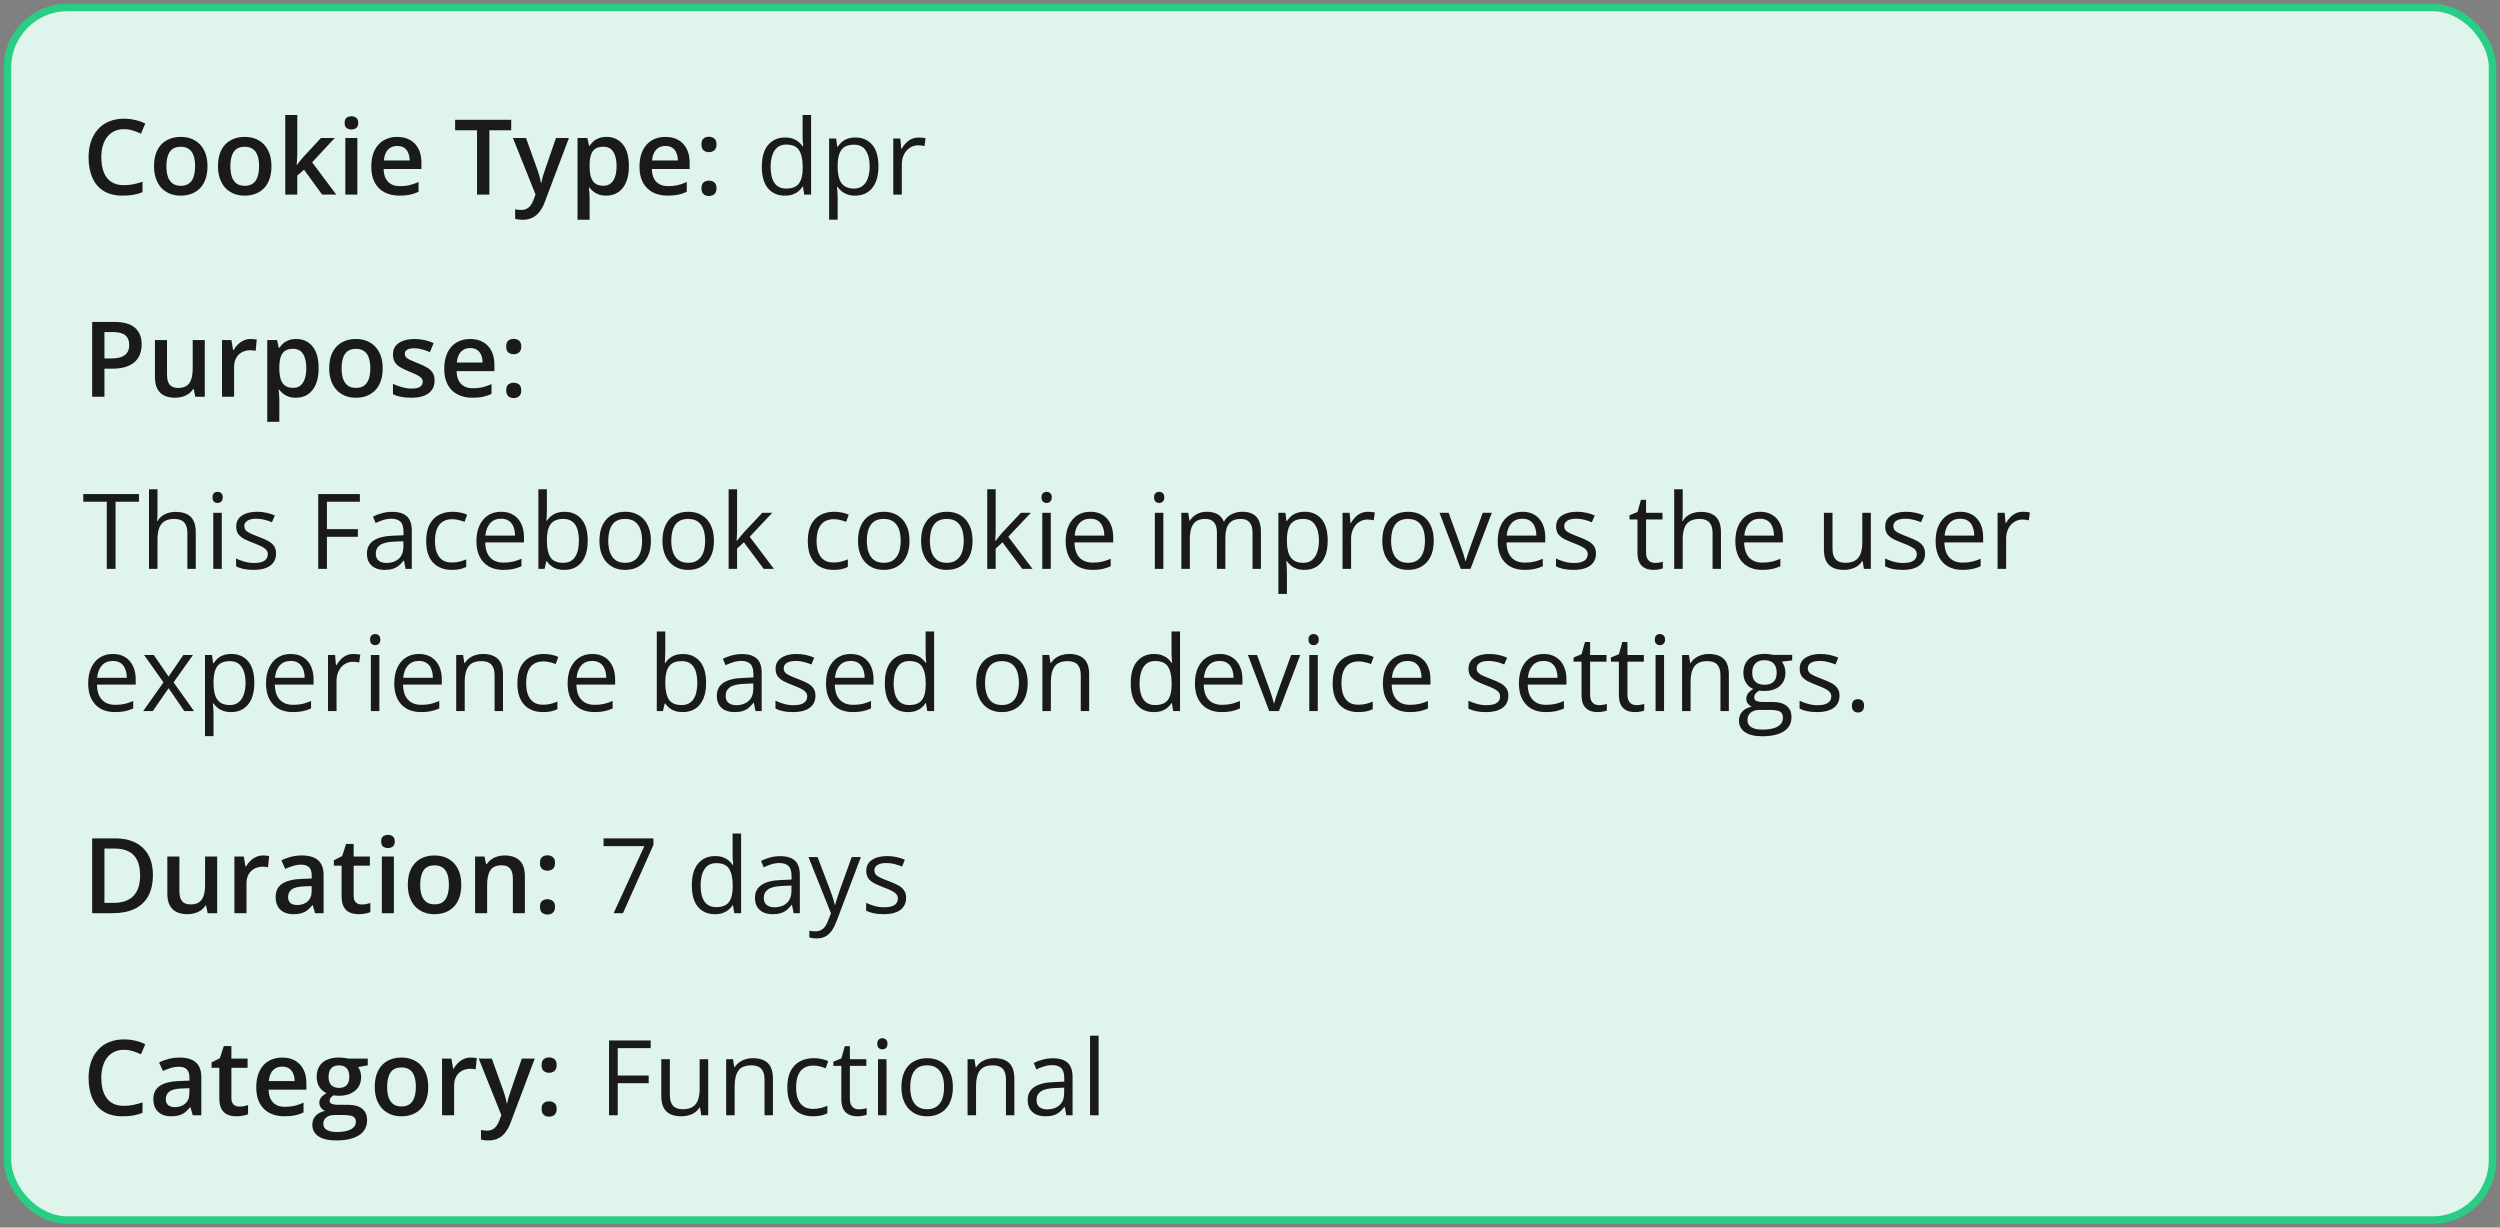
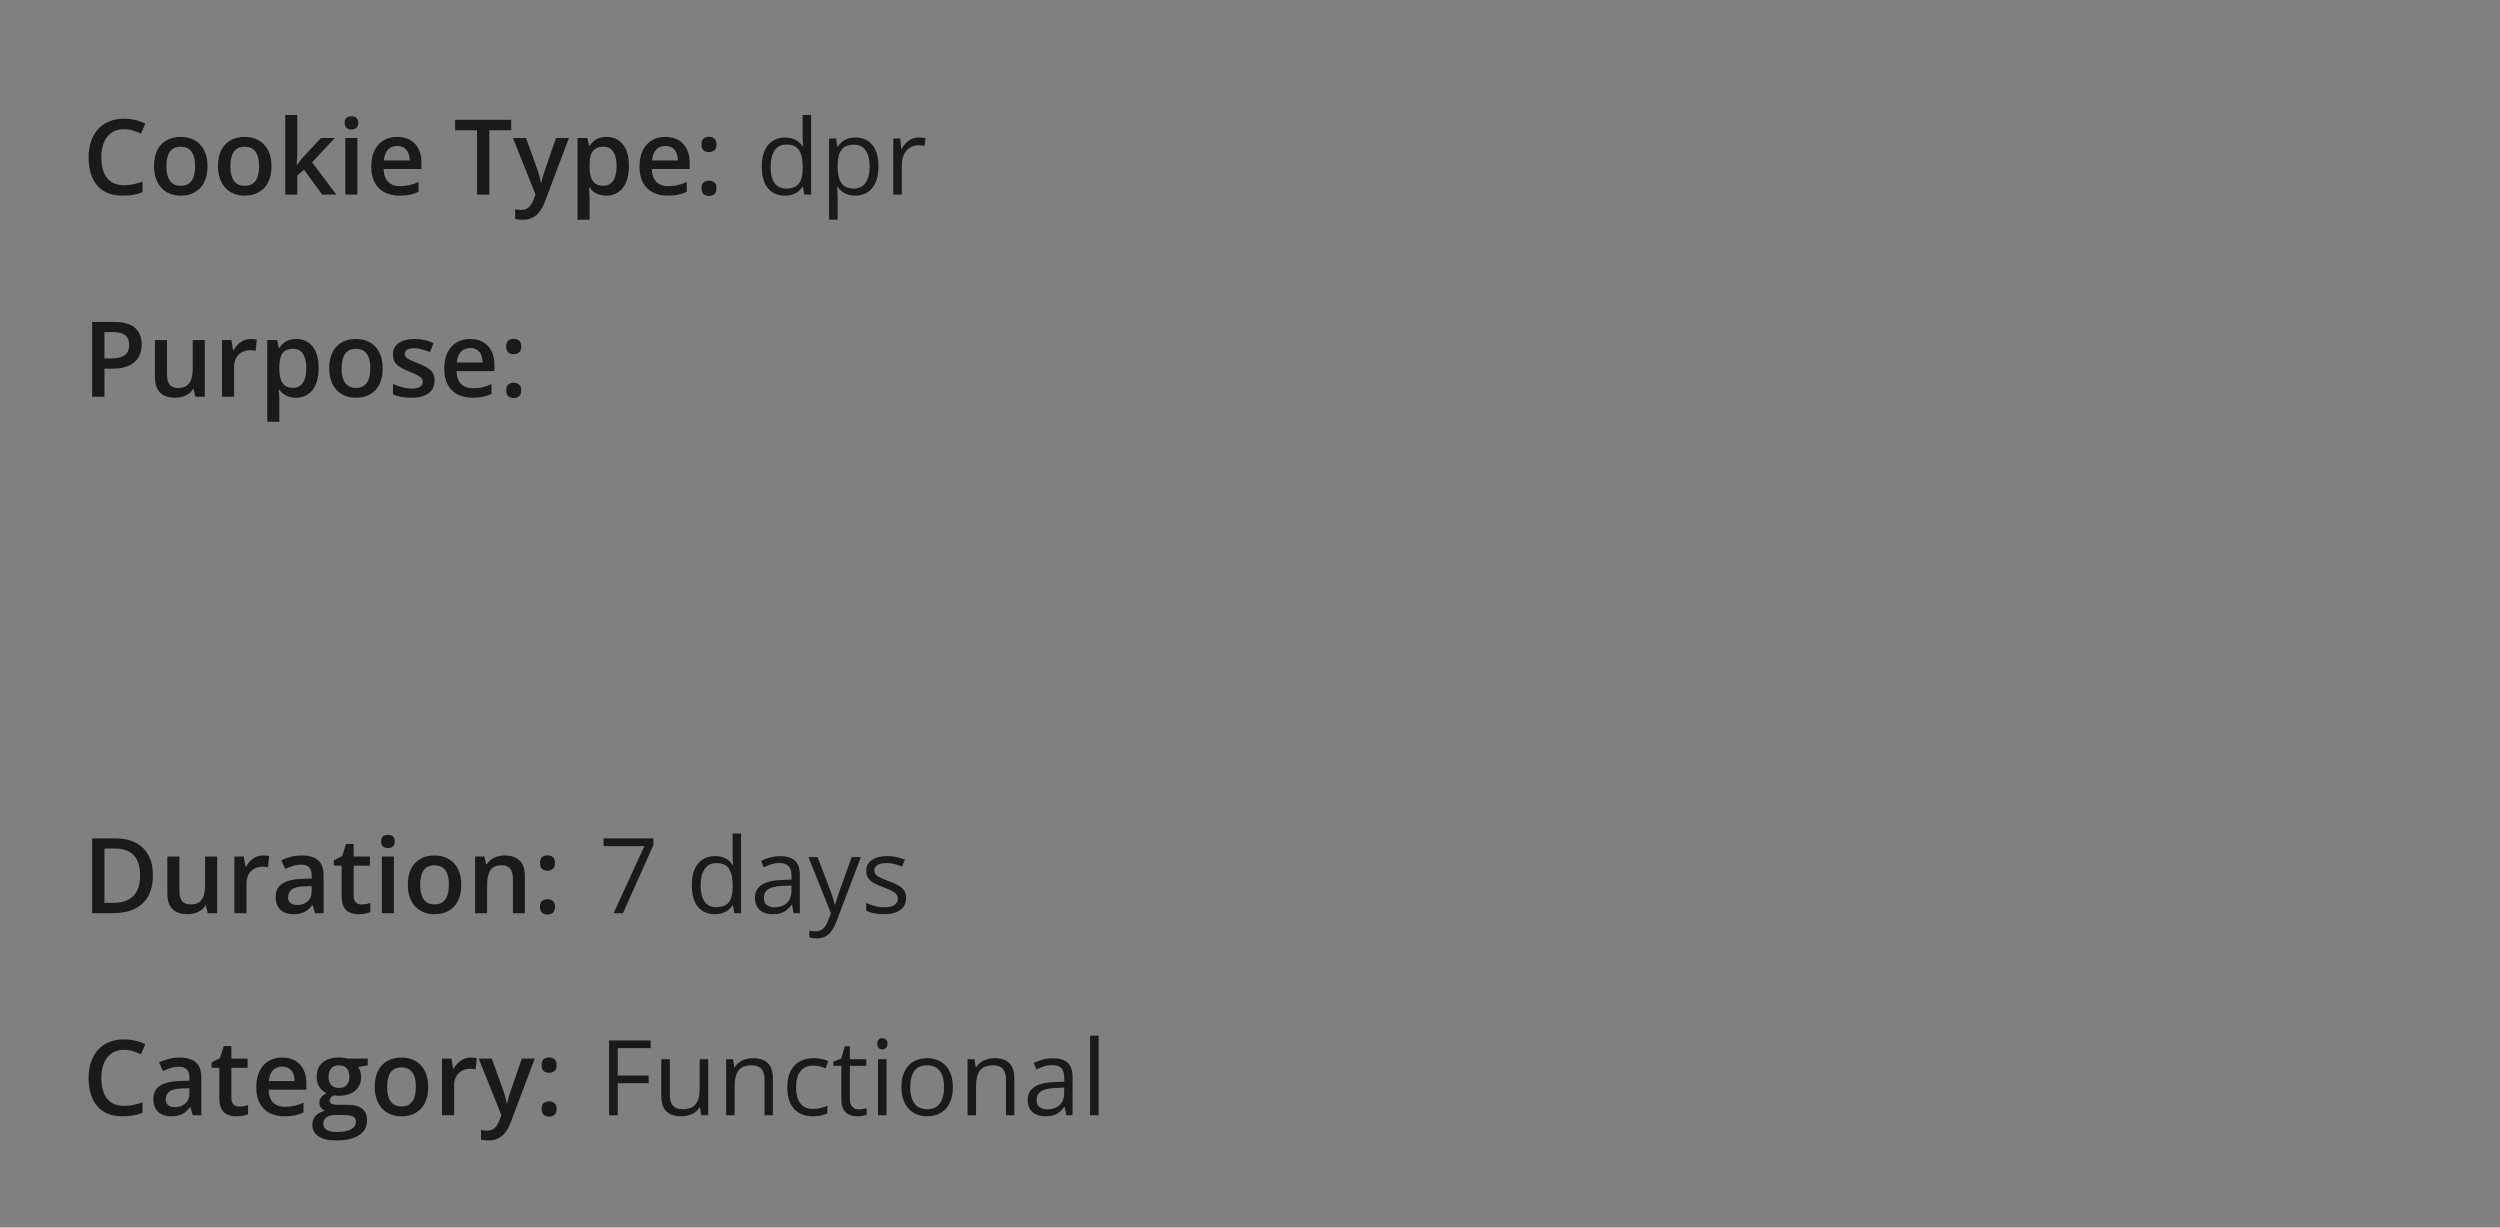
<svg xmlns="http://www.w3.org/2000/svg" fill="none" viewBox="0 0 334 164" height="164" width="334">
  <rect x="0" y="0" width="334" height="164" fill="#808080" stroke="none" />
-   <rect fill="#DFF4EA" rx="8" height="162" width="332" y="1" x="1" />
-   <rect stroke="#29CD83" rx="8" height="162" width="332" y="1" x="1" />
  <path fill="#1A1A1A" d="M16.571 17.257C16.093 17.257 15.664 17.343 15.286 17.517C14.912 17.69 14.596 17.94 14.336 18.269C14.076 18.592 13.878 18.986 13.741 19.451C13.604 19.912 13.536 20.431 13.536 21.01C13.536 21.785 13.646 22.452 13.864 23.013C14.083 23.569 14.416 23.997 14.862 24.298C15.309 24.594 15.874 24.742 16.558 24.742C16.981 24.742 17.394 24.701 17.795 24.619C18.196 24.537 18.611 24.425 19.039 24.284V25.679C18.634 25.838 18.223 25.954 17.809 26.027C17.394 26.1 16.915 26.137 16.373 26.137C15.352 26.137 14.505 25.925 13.83 25.501C13.16 25.077 12.659 24.48 12.326 23.71C11.998 22.94 11.834 22.037 11.834 21.003C11.834 20.246 11.939 19.554 12.148 18.925C12.358 18.296 12.663 17.754 13.065 17.298C13.466 16.838 13.96 16.484 14.548 16.238C15.14 15.988 15.817 15.862 16.578 15.862C17.079 15.862 17.572 15.919 18.055 16.033C18.542 16.143 18.994 16.3 19.408 16.505L18.834 17.858C18.488 17.694 18.125 17.553 17.747 17.435C17.369 17.316 16.977 17.257 16.571 17.257ZM27.721 22.199C27.721 22.828 27.639 23.386 27.475 23.874C27.311 24.362 27.071 24.774 26.757 25.111C26.442 25.444 26.064 25.699 25.622 25.877C25.18 26.05 24.681 26.137 24.125 26.137C23.605 26.137 23.129 26.05 22.696 25.877C22.263 25.699 21.887 25.444 21.568 25.111C21.254 24.774 21.01 24.362 20.837 23.874C20.664 23.386 20.577 22.828 20.577 22.199C20.577 21.365 20.721 20.659 21.008 20.08C21.299 19.497 21.714 19.052 22.252 18.747C22.79 18.442 23.43 18.289 24.173 18.289C24.87 18.289 25.485 18.442 26.019 18.747C26.552 19.052 26.969 19.497 27.27 20.08C27.57 20.663 27.721 21.37 27.721 22.199ZM22.231 22.199C22.231 22.751 22.297 23.222 22.43 23.614C22.566 24.006 22.776 24.307 23.059 24.517C23.341 24.722 23.706 24.824 24.152 24.824C24.599 24.824 24.963 24.722 25.246 24.517C25.529 24.307 25.736 24.006 25.868 23.614C26 23.222 26.066 22.751 26.066 22.199C26.066 21.648 26 21.181 25.868 20.798C25.736 20.41 25.529 20.116 25.246 19.916C24.963 19.711 24.597 19.608 24.145 19.608C23.48 19.608 22.995 19.832 22.689 20.278C22.384 20.725 22.231 21.365 22.231 22.199ZM36.266 22.199C36.266 22.828 36.184 23.386 36.02 23.874C35.855 24.362 35.616 24.774 35.302 25.111C34.987 25.444 34.609 25.699 34.167 25.877C33.725 26.05 33.226 26.137 32.67 26.137C32.15 26.137 31.674 26.05 31.241 25.877C30.808 25.699 30.432 25.444 30.113 25.111C29.799 24.774 29.555 24.362 29.382 23.874C29.209 23.386 29.122 22.828 29.122 22.199C29.122 21.365 29.266 20.659 29.553 20.08C29.844 19.497 30.259 19.052 30.797 18.747C31.335 18.442 31.975 18.289 32.718 18.289C33.415 18.289 34.03 18.442 34.563 18.747C35.097 19.052 35.514 19.497 35.815 20.08C36.115 20.663 36.266 21.37 36.266 22.199ZM30.776 22.199C30.776 22.751 30.842 23.222 30.975 23.614C31.111 24.006 31.321 24.307 31.604 24.517C31.886 24.722 32.251 24.824 32.697 24.824C33.144 24.824 33.508 24.722 33.791 24.517C34.074 24.307 34.281 24.006 34.413 23.614C34.545 23.222 34.611 22.751 34.611 22.199C34.611 21.648 34.545 21.181 34.413 20.798C34.281 20.41 34.074 20.116 33.791 19.916C33.508 19.711 33.142 19.608 32.69 19.608C32.025 19.608 31.54 19.832 31.234 20.278C30.929 20.725 30.776 21.365 30.776 22.199ZM39.718 15.363V20.504C39.718 20.736 39.709 20.991 39.69 21.27C39.672 21.543 39.654 21.8 39.636 22.042H39.67C39.788 21.883 39.93 21.696 40.094 21.481C40.262 21.267 40.422 21.08 40.572 20.921L42.883 18.433H44.728L41.7 21.686L44.927 26H43.04L40.62 22.678L39.718 23.45V26H38.111V15.363H39.718ZM47.743 18.433V26H46.137V18.433H47.743ZM46.95 15.534C47.196 15.534 47.408 15.6 47.586 15.732C47.768 15.865 47.859 16.092 47.859 16.416C47.859 16.735 47.768 16.963 47.586 17.1C47.408 17.232 47.196 17.298 46.95 17.298C46.695 17.298 46.478 17.232 46.301 17.1C46.128 16.963 46.041 16.735 46.041 16.416C46.041 16.092 46.128 15.865 46.301 15.732C46.478 15.6 46.695 15.534 46.95 15.534ZM53.062 18.289C53.736 18.289 54.315 18.428 54.798 18.706C55.281 18.984 55.652 19.378 55.912 19.889C56.172 20.399 56.302 21.01 56.302 21.721V22.582H51.25C51.268 23.316 51.464 23.881 51.838 24.277C52.216 24.674 52.745 24.872 53.424 24.872C53.907 24.872 54.34 24.826 54.723 24.735C55.11 24.64 55.509 24.501 55.919 24.318V25.624C55.541 25.802 55.156 25.932 54.764 26.014C54.372 26.096 53.902 26.137 53.355 26.137C52.613 26.137 51.959 25.993 51.394 25.706C50.833 25.414 50.393 24.981 50.074 24.407C49.76 23.833 49.602 23.12 49.602 22.268C49.602 21.42 49.746 20.7 50.033 20.107C50.32 19.515 50.724 19.064 51.243 18.754C51.763 18.444 52.369 18.289 53.062 18.289ZM53.062 19.499C52.556 19.499 52.145 19.663 51.831 19.991C51.521 20.319 51.339 20.8 51.284 21.434H54.73C54.725 21.055 54.661 20.72 54.538 20.429C54.42 20.137 54.237 19.909 53.991 19.745C53.75 19.581 53.44 19.499 53.062 19.499ZM65.38 26H63.732V17.4H60.807V16.006H68.299V17.4H65.38V26ZM68.524 18.433H70.274L71.826 22.753C71.894 22.949 71.956 23.143 72.011 23.334C72.07 23.521 72.12 23.705 72.161 23.888C72.207 24.07 72.243 24.252 72.27 24.435H72.311C72.357 24.198 72.421 23.933 72.503 23.642C72.59 23.345 72.685 23.049 72.79 22.753L74.28 18.433H76.01L72.763 27.039C72.576 27.531 72.346 27.951 72.072 28.297C71.803 28.648 71.484 28.912 71.115 29.09C70.746 29.272 70.325 29.363 69.851 29.363C69.623 29.363 69.424 29.35 69.256 29.322C69.087 29.299 68.944 29.274 68.825 29.247V27.962C68.921 27.985 69.042 28.005 69.188 28.023C69.333 28.042 69.484 28.051 69.639 28.051C69.926 28.051 70.174 27.994 70.384 27.88C70.593 27.766 70.771 27.604 70.917 27.395C71.063 27.189 71.184 26.955 71.279 26.69L71.546 25.98L68.524 18.433ZM81.041 18.289C81.939 18.289 82.659 18.617 83.201 19.273C83.748 19.93 84.022 20.905 84.022 22.199C84.022 23.056 83.894 23.778 83.639 24.366C83.388 24.95 83.035 25.392 82.579 25.692C82.128 25.989 81.602 26.137 81 26.137C80.617 26.137 80.284 26.087 80.002 25.986C79.719 25.886 79.478 25.756 79.277 25.597C79.077 25.433 78.908 25.255 78.772 25.064H78.676C78.699 25.246 78.719 25.449 78.737 25.672C78.76 25.891 78.772 26.091 78.772 26.273V29.356H77.158V18.433H78.471L78.696 19.479H78.772C78.913 19.264 79.084 19.066 79.284 18.884C79.489 18.701 79.735 18.558 80.022 18.453C80.314 18.344 80.654 18.289 81.041 18.289ZM80.61 19.602C80.168 19.602 79.813 19.69 79.544 19.868C79.28 20.041 79.086 20.303 78.963 20.654C78.844 21.005 78.781 21.445 78.772 21.974V22.199C78.772 22.76 78.829 23.236 78.942 23.628C79.061 24.015 79.255 24.311 79.523 24.517C79.797 24.717 80.166 24.817 80.631 24.817C81.023 24.817 81.346 24.71 81.602 24.496C81.861 24.282 82.055 23.977 82.183 23.58C82.31 23.184 82.374 22.716 82.374 22.179C82.374 21.363 82.228 20.73 81.936 20.278C81.649 19.827 81.207 19.602 80.61 19.602ZM88.895 18.289C89.57 18.289 90.149 18.428 90.632 18.706C91.115 18.984 91.486 19.378 91.746 19.889C92.006 20.399 92.136 21.01 92.136 21.721V22.582H87.084C87.102 23.316 87.298 23.881 87.672 24.277C88.05 24.674 88.579 24.872 89.258 24.872C89.741 24.872 90.174 24.826 90.557 24.735C90.944 24.64 91.343 24.501 91.753 24.318V25.624C91.375 25.802 90.99 25.932 90.598 26.014C90.206 26.096 89.736 26.137 89.189 26.137C88.447 26.137 87.793 25.993 87.228 25.706C86.667 25.414 86.227 24.981 85.908 24.407C85.594 23.833 85.436 23.12 85.436 22.268C85.436 21.42 85.58 20.7 85.867 20.107C86.154 19.515 86.558 19.064 87.077 18.754C87.597 18.444 88.203 18.289 88.895 18.289ZM88.895 19.499C88.39 19.499 87.98 19.663 87.665 19.991C87.355 20.319 87.173 20.8 87.118 21.434H90.564C90.559 21.055 90.495 20.72 90.372 20.429C90.254 20.137 90.071 19.909 89.825 19.745C89.584 19.581 89.274 19.499 88.895 19.499ZM93.715 25.152C93.715 24.779 93.811 24.517 94.002 24.366C94.198 24.211 94.435 24.134 94.713 24.134C94.991 24.134 95.228 24.211 95.424 24.366C95.624 24.517 95.725 24.779 95.725 25.152C95.725 25.517 95.624 25.781 95.424 25.945C95.228 26.105 94.991 26.185 94.713 26.185C94.435 26.185 94.198 26.105 94.002 25.945C93.811 25.781 93.715 25.517 93.715 25.152ZM93.715 19.301C93.715 18.922 93.811 18.656 94.002 18.501C94.198 18.346 94.435 18.269 94.713 18.269C94.991 18.269 95.228 18.346 95.424 18.501C95.624 18.656 95.725 18.922 95.725 19.301C95.725 19.661 95.624 19.923 95.424 20.087C95.228 20.246 94.991 20.326 94.713 20.326C94.435 20.326 94.198 20.246 94.002 20.087C93.811 19.923 93.715 19.661 93.715 19.301Z" />
  <path fill="#1A1A1A" d="M104.862 26.137C103.914 26.137 103.162 25.813 102.606 25.166C102.055 24.519 101.779 23.557 101.779 22.281C101.779 20.991 102.062 20.019 102.627 19.362C103.192 18.701 103.944 18.371 104.883 18.371C105.279 18.371 105.626 18.424 105.922 18.528C106.218 18.633 106.473 18.774 106.688 18.952C106.902 19.125 107.082 19.324 107.228 19.547H107.31C107.291 19.406 107.273 19.212 107.255 18.966C107.237 18.72 107.228 18.519 107.228 18.364V15.363H108.362V26H107.446L107.275 24.934H107.228C107.086 25.157 106.906 25.36 106.688 25.542C106.473 25.724 106.216 25.87 105.915 25.98C105.619 26.084 105.268 26.137 104.862 26.137ZM105.04 25.193C105.842 25.193 106.41 24.965 106.742 24.51C107.075 24.054 107.241 23.377 107.241 22.48V22.274C107.241 21.322 107.082 20.59 106.763 20.08C106.448 19.57 105.874 19.314 105.04 19.314C104.343 19.314 103.821 19.583 103.475 20.121C103.128 20.654 102.955 21.384 102.955 22.309C102.955 23.229 103.126 23.94 103.468 24.441C103.814 24.943 104.338 25.193 105.04 25.193ZM114.289 18.371C115.223 18.371 115.968 18.692 116.524 19.335C117.08 19.977 117.358 20.944 117.358 22.233C117.358 23.086 117.231 23.801 116.976 24.38C116.72 24.959 116.36 25.396 115.896 25.692C115.435 25.989 114.891 26.137 114.262 26.137C113.865 26.137 113.517 26.084 113.216 25.98C112.915 25.875 112.658 25.733 112.443 25.556C112.229 25.378 112.051 25.184 111.91 24.975H111.828C111.842 25.152 111.858 25.366 111.876 25.617C111.899 25.868 111.91 26.087 111.91 26.273V29.35H110.769V18.508H111.705L111.855 19.615H111.91C112.056 19.387 112.234 19.18 112.443 18.993C112.653 18.802 112.908 18.651 113.209 18.542C113.514 18.428 113.874 18.371 114.289 18.371ZM114.091 19.328C113.571 19.328 113.152 19.428 112.833 19.629C112.519 19.829 112.288 20.13 112.143 20.531C111.997 20.928 111.919 21.427 111.91 22.028V22.247C111.91 22.881 111.979 23.416 112.115 23.854C112.257 24.291 112.487 24.624 112.806 24.852C113.129 25.079 113.562 25.193 114.104 25.193C114.569 25.193 114.957 25.068 115.267 24.817C115.576 24.567 115.807 24.218 115.957 23.771C116.112 23.32 116.189 22.803 116.189 22.22C116.189 21.336 116.016 20.634 115.67 20.114C115.328 19.59 114.802 19.328 114.091 19.328ZM122.745 18.371C122.896 18.371 123.053 18.38 123.217 18.398C123.381 18.412 123.527 18.433 123.654 18.46L123.511 19.513C123.388 19.481 123.251 19.456 123.101 19.438C122.95 19.419 122.809 19.41 122.677 19.41C122.376 19.41 122.091 19.472 121.822 19.595C121.558 19.713 121.326 19.886 121.125 20.114C120.924 20.338 120.767 20.609 120.653 20.928C120.539 21.242 120.482 21.593 120.482 21.98V26H119.341V18.508H120.284L120.407 19.889H120.455C120.61 19.611 120.797 19.358 121.016 19.13C121.234 18.898 121.487 18.713 121.774 18.576C122.066 18.439 122.39 18.371 122.745 18.371Z" />
  <path fill="#1A1A1A" d="M15.218 43.006C16.508 43.006 17.449 43.27 18.041 43.799C18.634 44.328 18.93 45.068 18.93 46.02C18.93 46.453 18.861 46.866 18.725 47.258C18.592 47.645 18.374 47.989 18.068 48.29C17.763 48.586 17.36 48.821 16.858 48.994C16.362 49.167 15.749 49.254 15.02 49.254H13.953V53H12.312V43.006H15.218ZM15.108 44.366H13.953V47.887H14.849C15.364 47.887 15.801 47.828 16.161 47.709C16.521 47.586 16.795 47.392 16.981 47.128C17.168 46.864 17.262 46.515 17.262 46.082C17.262 45.503 17.086 45.073 16.735 44.79C16.389 44.508 15.847 44.366 15.108 44.366ZM27.358 45.433V53H26.094L25.875 51.981H25.786C25.627 52.241 25.424 52.458 25.178 52.631C24.932 52.8 24.658 52.925 24.357 53.007C24.057 53.093 23.74 53.137 23.407 53.137C22.838 53.137 22.35 53.041 21.944 52.85C21.543 52.654 21.236 52.353 21.021 51.947C20.807 51.542 20.7 51.018 20.7 50.375V45.433H22.314V50.074C22.314 50.662 22.432 51.102 22.669 51.394C22.91 51.685 23.284 51.831 23.79 51.831C24.278 51.831 24.665 51.731 24.952 51.53C25.239 51.33 25.442 51.033 25.561 50.642C25.684 50.25 25.745 49.769 25.745 49.199V45.433H27.358ZM33.497 45.289C33.625 45.289 33.764 45.296 33.914 45.31C34.065 45.323 34.194 45.342 34.304 45.364L34.153 46.868C34.058 46.841 33.939 46.82 33.798 46.807C33.661 46.793 33.538 46.786 33.429 46.786C33.142 46.786 32.868 46.834 32.608 46.93C32.349 47.021 32.118 47.162 31.918 47.353C31.717 47.54 31.56 47.775 31.446 48.058C31.332 48.34 31.275 48.668 31.275 49.042V53H29.662V45.433H30.92L31.139 46.766H31.214C31.364 46.497 31.551 46.251 31.774 46.027C31.998 45.804 32.253 45.626 32.54 45.494C32.832 45.357 33.151 45.289 33.497 45.289ZM39.588 45.289C40.486 45.289 41.206 45.617 41.748 46.273C42.295 46.93 42.568 47.905 42.568 49.199C42.568 50.056 42.441 50.778 42.185 51.366C41.935 51.95 41.582 52.392 41.126 52.692C40.675 52.989 40.148 53.137 39.547 53.137C39.164 53.137 38.831 53.087 38.549 52.986C38.266 52.886 38.025 52.756 37.824 52.597C37.624 52.433 37.455 52.255 37.318 52.063H37.223C37.245 52.246 37.266 52.449 37.284 52.672C37.307 52.891 37.318 53.091 37.318 53.273V56.356H35.705V45.433H37.018L37.243 46.478H37.318C37.46 46.264 37.63 46.066 37.831 45.884C38.036 45.702 38.282 45.558 38.569 45.453C38.861 45.344 39.2 45.289 39.588 45.289ZM39.157 46.602C38.715 46.602 38.36 46.69 38.091 46.868C37.827 47.041 37.633 47.303 37.51 47.654C37.391 48.005 37.328 48.445 37.318 48.974V49.199C37.318 49.76 37.375 50.236 37.489 50.628C37.608 51.015 37.801 51.312 38.07 51.517C38.344 51.717 38.713 51.817 39.178 51.817C39.57 51.817 39.893 51.71 40.148 51.496C40.408 51.282 40.602 50.977 40.73 50.58C40.857 50.184 40.921 49.717 40.921 49.179C40.921 48.363 40.775 47.73 40.483 47.278C40.196 46.827 39.754 46.602 39.157 46.602ZM51.127 49.199C51.127 49.828 51.045 50.386 50.881 50.874C50.717 51.362 50.477 51.774 50.163 52.111C49.849 52.444 49.47 52.699 49.028 52.877C48.586 53.05 48.087 53.137 47.531 53.137C47.012 53.137 46.535 53.05 46.102 52.877C45.67 52.699 45.294 52.444 44.975 52.111C44.66 51.774 44.416 51.362 44.243 50.874C44.07 50.386 43.983 49.828 43.983 49.199C43.983 48.365 44.127 47.659 44.414 47.08C44.706 46.497 45.12 46.052 45.658 45.747C46.196 45.442 46.836 45.289 47.579 45.289C48.276 45.289 48.892 45.442 49.425 45.747C49.958 46.052 50.375 46.497 50.676 47.08C50.977 47.663 51.127 48.37 51.127 49.199ZM45.638 49.199C45.638 49.751 45.704 50.222 45.836 50.614C45.973 51.006 46.182 51.307 46.465 51.517C46.747 51.722 47.112 51.824 47.559 51.824C48.005 51.824 48.37 51.722 48.652 51.517C48.935 51.307 49.142 51.006 49.274 50.614C49.407 50.222 49.473 49.751 49.473 49.199C49.473 48.648 49.407 48.181 49.274 47.798C49.142 47.41 48.935 47.117 48.652 46.916C48.37 46.711 48.003 46.608 47.552 46.608C46.886 46.608 46.401 46.832 46.096 47.278C45.79 47.725 45.638 48.365 45.638 49.199ZM58.059 50.84C58.059 51.337 57.938 51.756 57.696 52.098C57.455 52.44 57.102 52.699 56.637 52.877C56.176 53.05 55.611 53.137 54.941 53.137C54.413 53.137 53.957 53.098 53.574 53.02C53.196 52.948 52.838 52.834 52.501 52.679V51.291C52.861 51.46 53.264 51.605 53.711 51.728C54.162 51.852 54.588 51.913 54.989 51.913C55.518 51.913 55.898 51.831 56.131 51.667C56.363 51.498 56.48 51.275 56.48 50.997C56.48 50.833 56.432 50.687 56.336 50.56C56.245 50.427 56.072 50.293 55.816 50.156C55.566 50.015 55.197 49.846 54.709 49.65C54.23 49.459 53.827 49.268 53.499 49.076C53.171 48.885 52.922 48.655 52.754 48.386C52.585 48.112 52.501 47.764 52.501 47.34C52.501 46.67 52.765 46.162 53.294 45.815C53.827 45.465 54.531 45.289 55.406 45.289C55.871 45.289 56.309 45.337 56.719 45.433C57.133 45.524 57.539 45.658 57.935 45.836L57.43 47.046C57.088 46.895 56.744 46.773 56.398 46.677C56.056 46.577 55.707 46.526 55.352 46.526C54.937 46.526 54.62 46.59 54.401 46.718C54.187 46.845 54.08 47.028 54.08 47.265C54.08 47.442 54.133 47.593 54.237 47.716C54.342 47.839 54.522 47.962 54.777 48.085C55.037 48.208 55.397 48.361 55.857 48.543C56.309 48.716 56.698 48.898 57.026 49.09C57.359 49.277 57.614 49.507 57.792 49.78C57.97 50.054 58.059 50.407 58.059 50.84ZM62.81 45.289C63.484 45.289 64.063 45.428 64.546 45.706C65.029 45.984 65.4 46.378 65.66 46.889C65.92 47.399 66.05 48.01 66.05 48.721V49.582H60.998C61.016 50.316 61.212 50.881 61.586 51.277C61.964 51.674 62.493 51.872 63.172 51.872C63.655 51.872 64.088 51.827 64.471 51.735C64.858 51.64 65.257 51.501 65.667 51.318V52.624C65.289 52.802 64.904 52.932 64.512 53.014C64.12 53.096 63.65 53.137 63.103 53.137C62.361 53.137 61.707 52.993 61.142 52.706C60.581 52.414 60.141 51.981 59.822 51.407C59.508 50.833 59.351 50.12 59.351 49.268C59.351 48.42 59.494 47.7 59.781 47.107C60.068 46.515 60.472 46.064 60.991 45.754C61.511 45.444 62.117 45.289 62.81 45.289ZM62.81 46.499C62.304 46.499 61.894 46.663 61.579 46.991C61.269 47.319 61.087 47.8 61.032 48.434H64.478C64.473 48.055 64.409 47.72 64.286 47.429C64.168 47.137 63.985 46.909 63.739 46.745C63.498 46.581 63.188 46.499 62.81 46.499ZM67.629 52.152C67.629 51.779 67.725 51.517 67.916 51.366C68.112 51.211 68.349 51.134 68.627 51.134C68.905 51.134 69.142 51.211 69.338 51.366C69.538 51.517 69.639 51.779 69.639 52.152C69.639 52.517 69.538 52.781 69.338 52.945C69.142 53.105 68.905 53.185 68.627 53.185C68.349 53.185 68.112 53.105 67.916 52.945C67.725 52.781 67.629 52.517 67.629 52.152ZM67.629 46.301C67.629 45.922 67.725 45.656 67.916 45.501C68.112 45.346 68.349 45.269 68.627 45.269C68.905 45.269 69.142 45.346 69.338 45.501C69.538 45.656 69.639 45.922 69.639 46.301C69.639 46.661 69.538 46.923 69.338 47.087C69.142 47.246 68.905 47.326 68.627 47.326C68.349 47.326 68.112 47.246 67.916 47.087C67.725 46.923 67.629 46.661 67.629 46.301Z" />
-   <path fill="#1A1A1A" d="M15.437 76H14.268V67.031H11.123V66.006H18.567V67.031H15.437V76ZM21.042 65.363V68.542C21.042 68.724 21.037 68.909 21.028 69.096C21.019 69.278 21.003 69.447 20.98 69.602H21.056C21.211 69.337 21.407 69.116 21.644 68.939C21.885 68.756 22.159 68.62 22.464 68.528C22.769 68.433 23.093 68.385 23.435 68.385C24.036 68.385 24.537 68.481 24.939 68.672C25.344 68.863 25.647 69.159 25.848 69.561C26.053 69.962 26.155 70.481 26.155 71.119V76H25.034V71.194C25.034 70.57 24.891 70.103 24.604 69.793C24.321 69.483 23.886 69.328 23.298 69.328C22.742 69.328 22.297 69.435 21.965 69.649C21.637 69.859 21.4 70.169 21.254 70.579C21.113 70.989 21.042 71.491 21.042 72.083V76H19.907V65.363H21.042ZM29.628 68.508V76H28.493V68.508H29.628ZM29.074 65.705C29.261 65.705 29.421 65.767 29.553 65.89C29.689 66.008 29.758 66.195 29.758 66.45C29.758 66.701 29.689 66.888 29.553 67.011C29.421 67.134 29.261 67.195 29.074 67.195C28.878 67.195 28.714 67.134 28.582 67.011C28.454 66.888 28.391 66.701 28.391 66.45C28.391 66.195 28.454 66.008 28.582 65.89C28.714 65.767 28.878 65.705 29.074 65.705ZM36.881 73.949C36.881 74.428 36.76 74.831 36.519 75.159C36.282 75.483 35.94 75.727 35.493 75.891C35.051 76.055 34.523 76.137 33.907 76.137C33.383 76.137 32.93 76.096 32.547 76.014C32.164 75.932 31.829 75.815 31.542 75.665V74.619C31.847 74.769 32.212 74.906 32.636 75.029C33.06 75.152 33.492 75.214 33.935 75.214C34.582 75.214 35.051 75.109 35.343 74.899C35.634 74.69 35.78 74.405 35.78 74.045C35.78 73.84 35.721 73.66 35.602 73.505C35.489 73.345 35.295 73.193 35.022 73.047C34.748 72.897 34.37 72.732 33.887 72.555C33.408 72.372 32.993 72.192 32.643 72.015C32.296 71.832 32.027 71.611 31.836 71.352C31.649 71.092 31.556 70.755 31.556 70.34C31.556 69.706 31.811 69.221 32.321 68.884C32.836 68.542 33.511 68.371 34.345 68.371C34.796 68.371 35.217 68.417 35.609 68.508C36.006 68.594 36.375 68.713 36.717 68.863L36.334 69.772C36.024 69.64 35.694 69.529 35.343 69.438C34.992 69.346 34.634 69.301 34.27 69.301C33.745 69.301 33.342 69.387 33.06 69.561C32.782 69.734 32.643 69.971 32.643 70.272C32.643 70.504 32.706 70.695 32.834 70.846C32.966 70.996 33.176 71.137 33.463 71.269C33.75 71.402 34.128 71.557 34.598 71.734C35.067 71.908 35.473 72.088 35.815 72.274C36.156 72.457 36.418 72.68 36.601 72.944C36.787 73.204 36.881 73.539 36.881 73.949ZM43.676 76H42.514V66.006H48.078V67.031H43.676V70.695H47.812V71.714H43.676V76ZM52.378 68.385C53.271 68.385 53.934 68.585 54.367 68.986C54.8 69.387 55.017 70.028 55.017 70.907V76H54.19L53.971 74.893H53.916C53.706 75.166 53.488 75.396 53.26 75.583C53.032 75.765 52.768 75.904 52.467 76C52.171 76.091 51.806 76.137 51.373 76.137C50.917 76.137 50.512 76.057 50.156 75.897C49.805 75.738 49.527 75.496 49.322 75.173C49.122 74.849 49.022 74.439 49.022 73.942C49.022 73.195 49.318 72.621 49.91 72.22C50.503 71.819 51.405 71.6 52.617 71.564L53.909 71.509V71.051C53.909 70.404 53.77 69.95 53.492 69.69C53.214 69.431 52.822 69.301 52.316 69.301C51.925 69.301 51.551 69.358 51.195 69.472C50.84 69.586 50.503 69.72 50.184 69.875L49.835 69.014C50.172 68.841 50.56 68.692 50.997 68.569C51.435 68.446 51.895 68.385 52.378 68.385ZM53.895 72.309L52.754 72.356C51.82 72.393 51.161 72.546 50.778 72.814C50.395 73.083 50.204 73.464 50.204 73.956C50.204 74.384 50.334 74.701 50.594 74.906C50.853 75.111 51.198 75.214 51.626 75.214C52.291 75.214 52.836 75.029 53.26 74.66C53.684 74.291 53.895 73.737 53.895 72.999V72.309ZM60.355 76.137C59.681 76.137 59.086 75.998 58.571 75.72C58.056 75.442 57.655 75.018 57.368 74.448C57.081 73.879 56.938 73.161 56.938 72.295C56.938 71.388 57.088 70.647 57.389 70.073C57.694 69.495 58.113 69.066 58.647 68.788C59.18 68.51 59.786 68.371 60.465 68.371C60.839 68.371 61.199 68.41 61.545 68.487C61.896 68.56 62.183 68.654 62.406 68.768L62.065 69.718C61.837 69.627 61.572 69.545 61.272 69.472C60.975 69.399 60.697 69.362 60.438 69.362C59.918 69.362 59.485 69.474 59.139 69.697C58.797 69.921 58.539 70.249 58.366 70.682C58.198 71.115 58.113 71.648 58.113 72.281C58.113 72.887 58.195 73.405 58.359 73.833C58.528 74.261 58.776 74.59 59.105 74.817C59.437 75.041 59.852 75.152 60.349 75.152C60.745 75.152 61.103 75.111 61.422 75.029C61.741 74.943 62.03 74.842 62.29 74.728V75.74C62.039 75.868 61.759 75.966 61.449 76.034C61.144 76.103 60.779 76.137 60.355 76.137ZM66.952 68.371C67.59 68.371 68.137 68.512 68.593 68.795C69.049 69.078 69.397 69.474 69.639 69.984C69.88 70.49 70.001 71.083 70.001 71.762V72.466H64.826C64.84 73.345 65.059 74.015 65.482 74.476C65.906 74.936 66.503 75.166 67.273 75.166C67.747 75.166 68.167 75.123 68.531 75.036C68.896 74.95 69.274 74.822 69.666 74.653V75.651C69.288 75.82 68.912 75.943 68.538 76.02C68.169 76.098 67.731 76.137 67.226 76.137C66.505 76.137 65.877 75.991 65.339 75.699C64.806 75.403 64.391 74.97 64.095 74.4C63.798 73.831 63.65 73.133 63.65 72.309C63.65 71.502 63.785 70.805 64.054 70.217C64.327 69.624 64.71 69.169 65.202 68.85C65.699 68.531 66.282 68.371 66.952 68.371ZM66.939 69.301C66.332 69.301 65.849 69.499 65.489 69.895C65.129 70.292 64.915 70.846 64.847 71.557H68.811C68.807 71.11 68.736 70.718 68.6 70.381C68.467 70.039 68.265 69.775 67.991 69.588C67.718 69.397 67.367 69.301 66.939 69.301ZM73.064 65.363V68.022C73.064 68.328 73.054 68.624 73.036 68.911C73.022 69.198 73.011 69.421 73.002 69.581H73.064C73.269 69.244 73.565 68.959 73.952 68.727C74.34 68.494 74.834 68.378 75.436 68.378C76.374 68.378 77.122 68.704 77.678 69.356C78.238 70.003 78.519 70.966 78.519 72.247C78.519 73.09 78.391 73.801 78.136 74.38C77.88 74.959 77.52 75.396 77.056 75.692C76.591 75.989 76.042 76.137 75.408 76.137C74.816 76.137 74.328 76.027 73.945 75.809C73.567 75.585 73.275 75.314 73.07 74.995H72.981L72.749 76H71.929V65.363H73.064ZM75.251 69.328C74.709 69.328 74.278 69.435 73.959 69.649C73.64 69.859 73.41 70.178 73.269 70.606C73.132 71.03 73.064 71.568 73.064 72.22V72.281C73.064 73.225 73.221 73.947 73.535 74.448C73.85 74.945 74.421 75.193 75.251 75.193C75.948 75.193 76.47 74.938 76.816 74.428C77.167 73.917 77.343 73.188 77.343 72.24C77.343 71.274 77.17 70.547 76.823 70.06C76.481 69.572 75.957 69.328 75.251 69.328ZM86.961 72.24C86.961 72.856 86.881 73.405 86.722 73.888C86.562 74.371 86.332 74.779 86.031 75.111C85.731 75.444 85.366 75.699 84.938 75.877C84.514 76.05 84.033 76.137 83.495 76.137C82.994 76.137 82.534 76.05 82.114 75.877C81.7 75.699 81.34 75.444 81.034 75.111C80.733 74.779 80.499 74.371 80.33 73.888C80.166 73.405 80.084 72.856 80.084 72.24C80.084 71.42 80.223 70.723 80.501 70.148C80.779 69.57 81.175 69.13 81.69 68.829C82.21 68.524 82.828 68.371 83.543 68.371C84.227 68.371 84.824 68.524 85.334 68.829C85.849 69.134 86.248 69.576 86.53 70.155C86.817 70.73 86.961 71.424 86.961 72.24ZM81.26 72.24C81.26 72.842 81.34 73.364 81.499 73.806C81.659 74.248 81.905 74.59 82.237 74.831C82.57 75.073 82.998 75.193 83.522 75.193C84.042 75.193 84.468 75.073 84.801 74.831C85.138 74.59 85.386 74.248 85.546 73.806C85.705 73.364 85.785 72.842 85.785 72.24C85.785 71.643 85.705 71.128 85.546 70.695C85.386 70.258 85.14 69.921 84.808 69.684C84.475 69.447 84.044 69.328 83.516 69.328C82.736 69.328 82.164 69.586 81.8 70.101C81.44 70.616 81.26 71.329 81.26 72.24ZM95.383 72.24C95.383 72.856 95.303 73.405 95.144 73.888C94.984 74.371 94.754 74.779 94.453 75.111C94.152 75.444 93.788 75.699 93.359 75.877C92.936 76.05 92.455 76.137 91.917 76.137C91.416 76.137 90.955 76.05 90.536 75.877C90.121 75.699 89.761 75.444 89.456 75.111C89.155 74.779 88.921 74.371 88.752 73.888C88.588 73.405 88.506 72.856 88.506 72.24C88.506 71.42 88.645 70.723 88.923 70.148C89.201 69.57 89.597 69.13 90.112 68.829C90.632 68.524 91.249 68.371 91.965 68.371C92.648 68.371 93.245 68.524 93.756 68.829C94.271 69.134 94.67 69.576 94.952 70.155C95.239 70.73 95.383 71.424 95.383 72.24ZM89.682 72.24C89.682 72.842 89.761 73.364 89.921 73.806C90.08 74.248 90.326 74.59 90.659 74.831C90.992 75.073 91.42 75.193 91.944 75.193C92.464 75.193 92.89 75.073 93.223 74.831C93.56 74.59 93.808 74.248 93.968 73.806C94.127 73.364 94.207 72.842 94.207 72.24C94.207 71.643 94.127 71.128 93.968 70.695C93.808 70.258 93.562 69.921 93.23 69.684C92.897 69.447 92.466 69.328 91.938 69.328C91.158 69.328 90.586 69.586 90.222 70.101C89.862 70.616 89.682 71.329 89.682 72.24ZM98.473 65.363V70.887C98.473 71.069 98.466 71.292 98.452 71.557C98.439 71.816 98.427 72.046 98.418 72.247H98.466C98.561 72.129 98.701 71.953 98.883 71.721C99.07 71.488 99.227 71.301 99.355 71.16L101.843 68.508H103.176L100.161 71.707L103.395 76H102.027L99.382 72.452L98.473 73.286V76H97.345V65.363H98.473ZM111.338 76.137C110.663 76.137 110.069 75.998 109.554 75.72C109.039 75.442 108.638 75.018 108.351 74.448C108.063 73.879 107.92 73.161 107.92 72.295C107.92 71.388 108.07 70.647 108.371 70.073C108.676 69.495 109.096 69.066 109.629 68.788C110.162 68.51 110.768 68.371 111.447 68.371C111.821 68.371 112.181 68.41 112.527 68.487C112.878 68.56 113.165 68.654 113.389 68.768L113.047 69.718C112.819 69.627 112.555 69.545 112.254 69.472C111.958 69.399 111.68 69.362 111.42 69.362C110.9 69.362 110.467 69.474 110.121 69.697C109.779 69.921 109.522 70.249 109.349 70.682C109.18 71.115 109.096 71.648 109.096 72.281C109.096 72.887 109.178 73.405 109.342 73.833C109.51 74.261 109.759 74.59 110.087 74.817C110.42 75.041 110.834 75.152 111.331 75.152C111.728 75.152 112.085 75.111 112.404 75.029C112.723 74.943 113.013 74.842 113.272 74.728V75.74C113.022 75.868 112.742 75.966 112.432 76.034C112.126 76.103 111.762 76.137 111.338 76.137ZM121.51 72.24C121.51 72.856 121.43 73.405 121.271 73.888C121.111 74.371 120.881 74.779 120.58 75.111C120.279 75.444 119.915 75.699 119.486 75.877C119.062 76.05 118.582 76.137 118.044 76.137C117.543 76.137 117.082 76.05 116.663 75.877C116.248 75.699 115.888 75.444 115.583 75.111C115.282 74.779 115.048 74.371 114.879 73.888C114.715 73.405 114.633 72.856 114.633 72.24C114.633 71.42 114.772 70.723 115.05 70.148C115.328 69.57 115.724 69.13 116.239 68.829C116.759 68.524 117.376 68.371 118.092 68.371C118.775 68.371 119.372 68.524 119.883 68.829C120.398 69.134 120.797 69.576 121.079 70.155C121.366 70.73 121.51 71.424 121.51 72.24ZM115.809 72.24C115.809 72.842 115.888 73.364 116.048 73.806C116.207 74.248 116.453 74.59 116.786 74.831C117.119 75.073 117.547 75.193 118.071 75.193C118.591 75.193 119.017 75.073 119.35 74.831C119.687 74.59 119.935 74.248 120.095 73.806C120.254 73.364 120.334 72.842 120.334 72.24C120.334 71.643 120.254 71.128 120.095 70.695C119.935 70.258 119.689 69.921 119.356 69.684C119.024 69.447 118.593 69.328 118.064 69.328C117.285 69.328 116.713 69.586 116.349 70.101C115.989 70.616 115.809 71.329 115.809 72.24ZM129.932 72.24C129.932 72.856 129.852 73.405 129.692 73.888C129.533 74.371 129.303 74.779 129.002 75.111C128.701 75.444 128.337 75.699 127.908 75.877C127.484 76.05 127.004 76.137 126.466 76.137C125.965 76.137 125.504 76.05 125.085 75.877C124.67 75.699 124.31 75.444 124.005 75.111C123.704 74.779 123.469 74.371 123.301 73.888C123.137 73.405 123.055 72.856 123.055 72.24C123.055 71.42 123.194 70.723 123.472 70.148C123.75 69.57 124.146 69.13 124.661 68.829C125.181 68.524 125.798 68.371 126.514 68.371C127.197 68.371 127.794 68.524 128.305 68.829C128.82 69.134 129.218 69.576 129.501 70.155C129.788 70.73 129.932 71.424 129.932 72.24ZM124.23 72.24C124.23 72.842 124.31 73.364 124.47 73.806C124.629 74.248 124.875 74.59 125.208 74.831C125.541 75.073 125.969 75.193 126.493 75.193C127.013 75.193 127.439 75.073 127.771 74.831C128.109 74.59 128.357 74.248 128.517 73.806C128.676 73.364 128.756 72.842 128.756 72.24C128.756 71.643 128.676 71.128 128.517 70.695C128.357 70.258 128.111 69.921 127.778 69.684C127.446 69.447 127.015 69.328 126.486 69.328C125.707 69.328 125.135 69.586 124.771 70.101C124.41 70.616 124.23 71.329 124.23 72.24ZM133.021 65.363V70.887C133.021 71.069 133.015 71.292 133.001 71.557C132.987 71.816 132.976 72.046 132.967 72.247H133.015C133.11 72.129 133.249 71.953 133.432 71.721C133.618 71.488 133.776 71.301 133.903 71.16L136.392 68.508H137.725L134.71 71.707L137.943 76H136.576L133.931 72.452L133.021 73.286V76H131.894V65.363H133.021ZM140.384 68.508V76H139.249V68.508H140.384ZM139.83 65.705C140.017 65.705 140.176 65.767 140.309 65.89C140.445 66.008 140.514 66.195 140.514 66.45C140.514 66.701 140.445 66.888 140.309 67.011C140.176 67.134 140.017 67.195 139.83 67.195C139.634 67.195 139.47 67.134 139.338 67.011C139.21 66.888 139.146 66.701 139.146 66.45C139.146 66.195 139.21 66.008 139.338 65.89C139.47 65.767 139.634 65.705 139.83 65.705ZM145.675 68.371C146.313 68.371 146.86 68.512 147.315 68.795C147.771 69.078 148.12 69.474 148.361 69.984C148.603 70.49 148.724 71.083 148.724 71.762V72.466H143.549C143.562 73.345 143.781 74.015 144.205 74.476C144.629 74.936 145.226 75.166 145.996 75.166C146.47 75.166 146.889 75.123 147.254 75.036C147.618 74.95 147.997 74.822 148.389 74.653V75.651C148.01 75.82 147.634 75.943 147.261 76.02C146.892 76.098 146.454 76.137 145.948 76.137C145.228 76.137 144.599 75.991 144.062 75.699C143.528 75.403 143.114 74.97 142.817 74.4C142.521 73.831 142.373 73.133 142.373 72.309C142.373 71.502 142.507 70.805 142.776 70.217C143.05 69.624 143.433 69.169 143.925 68.85C144.422 68.531 145.005 68.371 145.675 68.371ZM145.661 69.301C145.055 69.301 144.572 69.499 144.212 69.895C143.852 70.292 143.638 70.846 143.569 71.557H147.534C147.53 71.11 147.459 70.718 147.322 70.381C147.19 70.039 146.987 69.775 146.714 69.588C146.44 69.397 146.09 69.301 145.661 69.301ZM155.423 68.508V76H154.288V68.508H155.423ZM154.869 65.705C155.056 65.705 155.215 65.767 155.348 65.89C155.484 66.008 155.553 66.195 155.553 66.45C155.553 66.701 155.484 66.888 155.348 67.011C155.215 67.134 155.056 67.195 154.869 67.195C154.673 67.195 154.509 67.134 154.377 67.011C154.249 66.888 154.186 66.701 154.186 66.45C154.186 66.195 154.249 66.008 154.377 65.89C154.509 65.767 154.673 65.705 154.869 65.705ZM165.964 68.371C166.789 68.371 167.411 68.588 167.83 69.02C168.249 69.449 168.459 70.139 168.459 71.092V76H167.338V71.147C167.338 70.54 167.206 70.087 166.941 69.786C166.682 69.481 166.294 69.328 165.779 69.328C165.055 69.328 164.528 69.538 164.2 69.957C163.872 70.376 163.708 70.994 163.708 71.81V76H162.58V71.147C162.58 70.741 162.521 70.404 162.402 70.135C162.288 69.866 162.115 69.665 161.883 69.533C161.655 69.397 161.366 69.328 161.015 69.328C160.518 69.328 160.119 69.431 159.818 69.636C159.518 69.841 159.299 70.146 159.162 70.552C159.03 70.953 158.964 71.447 158.964 72.035V76H157.829V68.508H158.745L158.916 69.567H158.978C159.128 69.308 159.317 69.089 159.545 68.911C159.773 68.733 160.028 68.599 160.311 68.508C160.593 68.417 160.894 68.371 161.213 68.371C161.783 68.371 162.259 68.478 162.642 68.692C163.029 68.902 163.309 69.223 163.482 69.656H163.544C163.79 69.223 164.127 68.902 164.556 68.692C164.984 68.478 165.453 68.371 165.964 68.371ZM174.311 68.371C175.245 68.371 175.99 68.692 176.546 69.335C177.102 69.978 177.38 70.944 177.38 72.233C177.38 73.086 177.252 73.801 176.997 74.38C176.742 74.959 176.382 75.396 175.917 75.692C175.457 75.989 174.912 76.137 174.283 76.137C173.887 76.137 173.538 76.084 173.237 75.98C172.937 75.875 172.679 75.733 172.465 75.556C172.251 75.378 172.073 75.184 171.932 74.975H171.85C171.863 75.152 171.879 75.367 171.897 75.617C171.92 75.868 171.932 76.087 171.932 76.273V79.35H170.79V68.508H171.727L171.877 69.615H171.932C172.077 69.387 172.255 69.18 172.465 68.993C172.674 68.802 172.93 68.651 173.23 68.542C173.536 68.428 173.896 68.371 174.311 68.371ZM174.112 69.328C173.593 69.328 173.174 69.428 172.854 69.629C172.54 69.829 172.31 70.13 172.164 70.531C172.018 70.928 171.941 71.427 171.932 72.028V72.247C171.932 72.88 172 73.416 172.137 73.853C172.278 74.291 172.508 74.624 172.827 74.852C173.151 75.079 173.584 75.193 174.126 75.193C174.591 75.193 174.978 75.068 175.288 74.817C175.598 74.567 175.828 74.218 175.979 73.772C176.133 73.32 176.211 72.803 176.211 72.22C176.211 71.336 176.038 70.634 175.691 70.114C175.35 69.59 174.823 69.328 174.112 69.328ZM182.767 68.371C182.917 68.371 183.074 68.38 183.238 68.398C183.402 68.412 183.548 68.433 183.676 68.46L183.532 69.513C183.409 69.481 183.272 69.456 183.122 69.438C182.972 69.419 182.83 69.41 182.698 69.41C182.397 69.41 182.113 69.472 181.844 69.595C181.579 69.713 181.347 69.886 181.146 70.114C180.946 70.338 180.789 70.609 180.675 70.928C180.561 71.242 180.504 71.593 180.504 71.981V76H179.362V68.508H180.306L180.429 69.889H180.477C180.632 69.611 180.818 69.358 181.037 69.13C181.256 68.897 181.509 68.713 181.796 68.576C182.088 68.439 182.411 68.371 182.767 68.371ZM191.551 72.24C191.551 72.856 191.471 73.405 191.312 73.888C191.152 74.371 190.922 74.779 190.621 75.111C190.32 75.444 189.956 75.699 189.527 75.877C189.104 76.05 188.623 76.137 188.085 76.137C187.584 76.137 187.123 76.05 186.704 75.877C186.289 75.699 185.929 75.444 185.624 75.111C185.323 74.779 185.089 74.371 184.92 73.888C184.756 73.405 184.674 72.856 184.674 72.24C184.674 71.42 184.813 70.723 185.091 70.148C185.369 69.57 185.765 69.13 186.28 68.829C186.8 68.524 187.417 68.371 188.133 68.371C188.816 68.371 189.413 68.524 189.924 68.829C190.439 69.134 190.838 69.576 191.12 70.155C191.407 70.73 191.551 71.424 191.551 72.24ZM185.85 72.24C185.85 72.842 185.929 73.364 186.089 73.806C186.248 74.248 186.494 74.59 186.827 74.831C187.16 75.073 187.588 75.193 188.112 75.193C188.632 75.193 189.058 75.073 189.391 74.831C189.728 74.59 189.976 74.248 190.136 73.806C190.295 73.364 190.375 72.842 190.375 72.24C190.375 71.643 190.295 71.128 190.136 70.695C189.976 70.258 189.73 69.921 189.397 69.684C189.065 69.447 188.634 69.328 188.105 69.328C187.326 69.328 186.754 69.586 186.39 70.101C186.03 70.616 185.85 71.329 185.85 72.24ZM195.16 76L192.316 68.508H193.533L195.181 73.04C195.295 73.35 195.411 73.692 195.529 74.065C195.648 74.439 195.73 74.74 195.775 74.968H195.823C195.878 74.74 195.969 74.439 196.097 74.065C196.224 73.687 196.34 73.345 196.445 73.04L198.093 68.508H199.31L196.459 76H195.16ZM203.397 68.371C204.035 68.371 204.582 68.512 205.038 68.795C205.494 69.078 205.842 69.474 206.084 69.984C206.326 70.49 206.446 71.083 206.446 71.762V72.466H201.271C201.285 73.345 201.504 74.015 201.928 74.476C202.352 74.936 202.949 75.166 203.719 75.166C204.193 75.166 204.612 75.123 204.977 75.036C205.341 74.95 205.719 74.822 206.111 74.653V75.651C205.733 75.82 205.357 75.943 204.983 76.02C204.614 76.098 204.177 76.137 203.671 76.137C202.951 76.137 202.322 75.991 201.784 75.699C201.251 75.403 200.836 74.97 200.54 74.4C200.244 73.831 200.096 73.133 200.096 72.309C200.096 71.502 200.23 70.805 200.499 70.217C200.772 69.624 201.155 69.169 201.647 68.85C202.144 68.531 202.728 68.371 203.397 68.371ZM203.384 69.301C202.778 69.301 202.295 69.499 201.935 69.895C201.575 70.292 201.36 70.846 201.292 71.557H205.257C205.252 71.11 205.182 70.718 205.045 70.381C204.913 70.039 204.71 69.775 204.437 69.588C204.163 69.397 203.812 69.301 203.384 69.301ZM213.221 73.949C213.221 74.428 213.1 74.831 212.858 75.159C212.621 75.483 212.28 75.727 211.833 75.891C211.391 76.055 210.862 76.137 210.247 76.137C209.723 76.137 209.27 76.096 208.887 76.014C208.504 75.932 208.169 75.815 207.882 75.665V74.619C208.187 74.769 208.552 74.906 208.976 75.029C209.399 75.152 209.832 75.214 210.274 75.214C210.922 75.214 211.391 75.109 211.683 74.899C211.974 74.69 212.12 74.405 212.12 74.045C212.12 73.84 212.061 73.66 211.942 73.505C211.828 73.345 211.635 73.193 211.361 73.047C211.088 72.897 210.71 72.732 210.227 72.555C209.748 72.372 209.333 72.192 208.982 72.015C208.636 71.832 208.367 71.611 208.176 71.352C207.989 71.092 207.896 70.755 207.896 70.34C207.896 69.706 208.151 69.221 208.661 68.884C209.176 68.542 209.851 68.371 210.685 68.371C211.136 68.371 211.557 68.417 211.949 68.508C212.346 68.594 212.715 68.713 213.057 68.863L212.674 69.772C212.364 69.64 212.034 69.529 211.683 69.438C211.332 69.346 210.974 69.301 210.609 69.301C210.085 69.301 209.682 69.387 209.399 69.561C209.121 69.734 208.982 69.971 208.982 70.272C208.982 70.504 209.046 70.695 209.174 70.846C209.306 70.996 209.516 71.137 209.803 71.269C210.09 71.402 210.468 71.557 210.938 71.734C211.407 71.908 211.812 72.088 212.154 72.274C212.496 72.457 212.758 72.68 212.94 72.944C213.127 73.204 213.221 73.539 213.221 73.949ZM221.103 75.207C221.289 75.207 221.481 75.191 221.677 75.159C221.873 75.127 222.032 75.088 222.155 75.043V75.925C222.023 75.984 221.839 76.034 221.602 76.075C221.369 76.116 221.141 76.137 220.918 76.137C220.521 76.137 220.161 76.068 219.838 75.932C219.514 75.79 219.255 75.553 219.059 75.221C218.867 74.888 218.771 74.428 218.771 73.84V69.397H217.705V68.843L218.778 68.398L219.229 66.772H219.913V68.508H222.107V69.397H219.913V73.806C219.913 74.275 220.02 74.626 220.234 74.858C220.453 75.091 220.743 75.207 221.103 75.207ZM224.808 65.363V68.542C224.808 68.724 224.803 68.909 224.794 69.096C224.785 69.278 224.769 69.447 224.746 69.602H224.821C224.976 69.337 225.172 69.116 225.409 68.939C225.651 68.756 225.924 68.62 226.229 68.528C226.535 68.433 226.858 68.385 227.2 68.385C227.802 68.385 228.303 68.481 228.704 68.672C229.11 68.863 229.413 69.159 229.613 69.561C229.818 69.962 229.921 70.481 229.921 71.119V76H228.8V71.194C228.8 70.57 228.656 70.103 228.369 69.793C228.087 69.483 227.651 69.328 227.063 69.328C226.507 69.328 226.063 69.435 225.73 69.649C225.402 69.859 225.165 70.169 225.02 70.579C224.878 70.989 224.808 71.491 224.808 72.083V76H223.673V65.363H224.808ZM235.144 68.371C235.782 68.371 236.328 68.512 236.784 68.795C237.24 69.078 237.589 69.474 237.83 69.984C238.072 70.49 238.192 71.083 238.192 71.762V72.466H233.018C233.031 73.345 233.25 74.015 233.674 74.476C234.098 74.936 234.695 75.166 235.465 75.166C235.939 75.166 236.358 75.123 236.723 75.036C237.087 74.95 237.465 74.822 237.857 74.653V75.651C237.479 75.82 237.103 75.943 236.729 76.02C236.36 76.098 235.923 76.137 235.417 76.137C234.697 76.137 234.068 75.991 233.53 75.699C232.997 75.403 232.582 74.97 232.286 74.4C231.99 73.831 231.842 73.133 231.842 72.309C231.842 71.502 231.976 70.805 232.245 70.217C232.519 69.624 232.901 69.169 233.394 68.85C233.89 68.531 234.474 68.371 235.144 68.371ZM235.13 69.301C234.524 69.301 234.041 69.499 233.681 69.895C233.321 70.292 233.106 70.846 233.038 71.557H237.003C236.998 71.11 236.928 70.718 236.791 70.381C236.659 70.039 236.456 69.775 236.183 69.588C235.909 69.397 235.558 69.301 235.13 69.301ZM249.943 68.508V76H249.014L248.85 74.947H248.788C248.633 75.207 248.433 75.426 248.187 75.603C247.94 75.781 247.662 75.913 247.353 76C247.047 76.091 246.721 76.137 246.375 76.137C245.783 76.137 245.286 76.041 244.885 75.85C244.484 75.658 244.181 75.362 243.976 74.961C243.775 74.56 243.675 74.045 243.675 73.416V68.508H244.823V73.334C244.823 73.958 244.965 74.425 245.247 74.735C245.53 75.041 245.96 75.193 246.539 75.193C247.095 75.193 247.537 75.088 247.865 74.879C248.198 74.669 248.437 74.362 248.583 73.956C248.729 73.546 248.802 73.045 248.802 72.452V68.508H249.943ZM257.189 73.949C257.189 74.428 257.069 74.831 256.827 75.159C256.59 75.483 256.248 75.727 255.802 75.891C255.36 76.055 254.831 76.137 254.216 76.137C253.692 76.137 253.238 76.096 252.855 76.014C252.473 75.932 252.138 75.815 251.851 75.665V74.619C252.156 74.769 252.521 74.906 252.944 75.029C253.368 75.152 253.801 75.214 254.243 75.214C254.89 75.214 255.36 75.109 255.651 74.899C255.943 74.69 256.089 74.405 256.089 74.045C256.089 73.84 256.03 73.66 255.911 73.505C255.797 73.345 255.604 73.193 255.33 73.047C255.057 72.897 254.678 72.732 254.195 72.555C253.717 72.372 253.302 72.192 252.951 72.015C252.605 71.832 252.336 71.611 252.145 71.352C251.958 71.092 251.864 70.755 251.864 70.34C251.864 69.706 252.119 69.221 252.63 68.884C253.145 68.542 253.819 68.371 254.653 68.371C255.104 68.371 255.526 68.417 255.918 68.508C256.314 68.594 256.684 68.713 257.025 68.863L256.643 69.772C256.333 69.64 256.002 69.529 255.651 69.438C255.3 69.346 254.943 69.301 254.578 69.301C254.054 69.301 253.651 69.387 253.368 69.561C253.09 69.734 252.951 69.971 252.951 70.272C252.951 70.504 253.015 70.695 253.143 70.846C253.275 70.996 253.484 71.137 253.771 71.269C254.059 71.402 254.437 71.557 254.906 71.734C255.376 71.908 255.781 72.088 256.123 72.274C256.465 72.457 256.727 72.68 256.909 72.944C257.096 73.204 257.189 73.539 257.189 73.949ZM261.899 68.371C262.537 68.371 263.084 68.512 263.54 68.795C263.996 69.078 264.344 69.474 264.586 69.984C264.827 70.49 264.948 71.083 264.948 71.762V72.466H259.773C259.787 73.345 260.006 74.015 260.43 74.476C260.854 74.936 261.451 75.166 262.221 75.166C262.695 75.166 263.114 75.123 263.479 75.036C263.843 74.95 264.221 74.822 264.613 74.653V75.651C264.235 75.82 263.859 75.943 263.485 76.02C263.116 76.098 262.679 76.137 262.173 76.137C261.453 76.137 260.824 75.991 260.286 75.699C259.753 75.403 259.338 74.97 259.042 74.4C258.746 73.831 258.598 73.133 258.598 72.309C258.598 71.502 258.732 70.805 259.001 70.217C259.274 69.624 259.657 69.169 260.149 68.85C260.646 68.531 261.229 68.371 261.899 68.371ZM261.886 69.301C261.28 69.301 260.797 69.499 260.437 69.895C260.076 70.292 259.862 70.846 259.794 71.557H263.759C263.754 71.11 263.684 70.718 263.547 70.381C263.415 70.039 263.212 69.775 262.938 69.588C262.665 69.397 262.314 69.301 261.886 69.301ZM270.28 68.371C270.431 68.371 270.588 68.38 270.752 68.398C270.916 68.412 271.062 68.433 271.189 68.46L271.046 69.513C270.923 69.481 270.786 69.456 270.636 69.438C270.485 69.419 270.344 69.41 270.212 69.41C269.911 69.41 269.626 69.472 269.357 69.595C269.093 69.713 268.861 69.886 268.66 70.114C268.46 70.338 268.302 70.609 268.188 70.928C268.075 71.242 268.018 71.593 268.018 71.981V76H266.876V68.508H267.819L267.942 69.889H267.99C268.145 69.611 268.332 69.358 268.551 69.13C268.77 68.897 269.022 68.713 269.31 68.576C269.601 68.439 269.925 68.371 270.28 68.371ZM15.081 87.371C15.719 87.371 16.266 87.512 16.722 87.795C17.177 88.078 17.526 88.474 17.768 88.984C18.009 89.49 18.13 90.083 18.13 90.762V91.466H12.955C12.969 92.345 13.188 93.015 13.611 93.476C14.035 93.936 14.632 94.166 15.402 94.166C15.876 94.166 16.296 94.123 16.66 94.036C17.025 93.95 17.403 93.822 17.795 93.653V94.651C17.417 94.82 17.041 94.943 16.667 95.02C16.298 95.098 15.86 95.137 15.354 95.137C14.634 95.137 14.005 94.991 13.468 94.699C12.935 94.403 12.52 93.97 12.224 93.4C11.927 92.831 11.779 92.133 11.779 91.309C11.779 90.502 11.914 89.805 12.183 89.217C12.456 88.624 12.839 88.169 13.331 87.85C13.828 87.531 14.411 87.371 15.081 87.371ZM15.067 88.301C14.461 88.301 13.978 88.499 13.618 88.895C13.258 89.292 13.044 89.846 12.976 90.557H16.94C16.936 90.11 16.865 89.718 16.729 89.381C16.596 89.039 16.394 88.775 16.12 88.588C15.847 88.397 15.496 88.301 15.067 88.301ZM21.842 91.165L19.251 87.508H20.55L22.525 90.393L24.494 87.508H25.779L23.189 91.165L25.923 95H24.624L22.525 91.944L20.413 95H19.128L21.842 91.165ZM30.906 87.371C31.84 87.371 32.586 87.692 33.142 88.335C33.698 88.978 33.976 89.944 33.976 91.233C33.976 92.086 33.848 92.801 33.593 93.38C33.338 93.959 32.977 94.396 32.513 94.692C32.052 94.989 31.508 95.137 30.879 95.137C30.482 95.137 30.134 95.084 29.833 94.98C29.532 94.875 29.275 94.733 29.061 94.556C28.846 94.378 28.669 94.184 28.527 93.975H28.445C28.459 94.152 28.475 94.367 28.493 94.617C28.516 94.868 28.527 95.087 28.527 95.273V98.35H27.386V87.508H28.322L28.473 88.615H28.527C28.673 88.387 28.851 88.18 29.061 87.993C29.27 87.802 29.525 87.651 29.826 87.542C30.131 87.428 30.491 87.371 30.906 87.371ZM30.708 88.328C30.189 88.328 29.769 88.428 29.45 88.629C29.136 88.829 28.906 89.13 28.76 89.531C28.614 89.928 28.537 90.427 28.527 91.028V91.247C28.527 91.88 28.596 92.416 28.732 92.853C28.874 93.291 29.104 93.624 29.423 93.852C29.746 94.079 30.179 94.193 30.722 94.193C31.186 94.193 31.574 94.068 31.884 93.817C32.194 93.567 32.424 93.218 32.574 92.772C32.729 92.32 32.807 91.803 32.807 91.22C32.807 90.336 32.633 89.634 32.287 89.114C31.945 88.59 31.419 88.328 30.708 88.328ZM38.843 87.371C39.481 87.371 40.028 87.512 40.483 87.795C40.939 88.078 41.288 88.474 41.529 88.984C41.771 89.49 41.892 90.083 41.892 90.762V91.466H36.717C36.73 92.345 36.949 93.015 37.373 93.476C37.797 93.936 38.394 94.166 39.164 94.166C39.638 94.166 40.057 94.123 40.422 94.036C40.786 93.95 41.165 93.822 41.557 93.653V94.651C41.178 94.82 40.802 94.943 40.429 95.02C40.06 95.098 39.622 95.137 39.116 95.137C38.396 95.137 37.767 94.991 37.23 94.699C36.696 94.403 36.282 93.97 35.985 93.4C35.689 92.831 35.541 92.133 35.541 91.309C35.541 90.502 35.675 89.805 35.944 89.217C36.218 88.624 36.601 88.169 37.093 87.85C37.59 87.531 38.173 87.371 38.843 87.371ZM38.829 88.301C38.223 88.301 37.74 88.499 37.38 88.895C37.02 89.292 36.806 89.846 36.737 90.557H40.702C40.698 90.11 40.627 89.718 40.49 89.381C40.358 89.039 40.155 88.775 39.882 88.588C39.608 88.397 39.258 88.301 38.829 88.301ZM47.224 87.371C47.374 87.371 47.531 87.38 47.695 87.398C47.859 87.412 48.005 87.433 48.133 87.46L47.989 88.513C47.866 88.481 47.73 88.456 47.579 88.438C47.429 88.419 47.287 88.41 47.155 88.41C46.855 88.41 46.57 88.472 46.301 88.595C46.036 88.713 45.804 88.886 45.603 89.114C45.403 89.338 45.246 89.609 45.132 89.928C45.018 90.242 44.961 90.593 44.961 90.981V95H43.819V87.508H44.763L44.886 88.889H44.934C45.089 88.611 45.275 88.358 45.494 88.13C45.713 87.897 45.966 87.713 46.253 87.576C46.545 87.439 46.868 87.371 47.224 87.371ZM50.683 87.508V95H49.548V87.508H50.683ZM50.129 84.705C50.316 84.705 50.475 84.767 50.607 84.89C50.744 85.008 50.812 85.195 50.812 85.45C50.812 85.701 50.744 85.888 50.607 86.011C50.475 86.134 50.316 86.195 50.129 86.195C49.933 86.195 49.769 86.134 49.637 86.011C49.509 85.888 49.445 85.701 49.445 85.45C49.445 85.195 49.509 85.008 49.637 84.89C49.769 84.767 49.933 84.705 50.129 84.705ZM55.974 87.371C56.612 87.371 57.158 87.512 57.614 87.795C58.07 88.078 58.419 88.474 58.66 88.984C58.902 89.49 59.023 90.083 59.023 90.762V91.466H53.848C53.861 92.345 54.08 93.015 54.504 93.476C54.928 93.936 55.525 94.166 56.295 94.166C56.769 94.166 57.188 94.123 57.553 94.036C57.917 93.95 58.296 93.822 58.688 93.653V94.651C58.309 94.82 57.933 94.943 57.56 95.02C57.19 95.098 56.753 95.137 56.247 95.137C55.527 95.137 54.898 94.991 54.36 94.699C53.827 94.403 53.412 93.97 53.116 93.4C52.82 92.831 52.672 92.133 52.672 91.309C52.672 90.502 52.806 89.805 53.075 89.217C53.349 88.624 53.731 88.169 54.224 87.85C54.72 87.531 55.304 87.371 55.974 87.371ZM55.96 88.301C55.354 88.301 54.871 88.499 54.511 88.895C54.151 89.292 53.937 89.846 53.868 90.557H57.833C57.828 90.11 57.758 89.718 57.621 89.381C57.489 89.039 57.286 88.775 57.013 88.588C56.739 88.397 56.388 88.301 55.96 88.301ZM64.498 87.371C65.387 87.371 66.059 87.59 66.515 88.027C66.97 88.46 67.198 89.158 67.198 90.119V95H66.077V90.194C66.077 89.57 65.934 89.103 65.647 88.793C65.364 88.483 64.929 88.328 64.341 88.328C63.511 88.328 62.928 88.563 62.591 89.032C62.254 89.502 62.085 90.183 62.085 91.076V95H60.95V87.508H61.866L62.037 88.588H62.099C62.258 88.324 62.461 88.103 62.707 87.925C62.953 87.743 63.229 87.606 63.534 87.515C63.84 87.419 64.161 87.371 64.498 87.371ZM72.537 95.137C71.863 95.137 71.268 94.998 70.753 94.72C70.238 94.442 69.837 94.018 69.55 93.448C69.263 92.879 69.119 92.161 69.119 91.295C69.119 90.388 69.269 89.647 69.57 89.073C69.876 88.495 70.295 88.066 70.828 87.788C71.361 87.51 71.967 87.371 72.647 87.371C73.02 87.371 73.38 87.41 73.727 87.487C74.078 87.56 74.365 87.654 74.588 87.768L74.246 88.718C74.018 88.627 73.754 88.545 73.453 88.472C73.157 88.399 72.879 88.362 72.619 88.362C72.1 88.362 71.667 88.474 71.32 88.697C70.978 88.921 70.721 89.249 70.548 89.682C70.379 90.115 70.295 90.648 70.295 91.281C70.295 91.887 70.377 92.405 70.541 92.833C70.71 93.261 70.958 93.59 71.286 93.817C71.619 94.041 72.034 94.152 72.53 94.152C72.927 94.152 73.284 94.111 73.603 94.029C73.922 93.943 74.212 93.842 74.472 93.728V94.74C74.221 94.868 73.941 94.966 73.631 95.034C73.326 95.103 72.961 95.137 72.537 95.137ZM79.134 87.371C79.772 87.371 80.319 87.512 80.774 87.795C81.23 88.078 81.579 88.474 81.82 88.984C82.062 89.49 82.183 90.083 82.183 90.762V91.466H77.008C77.022 92.345 77.24 93.015 77.664 93.476C78.088 93.936 78.685 94.166 79.455 94.166C79.929 94.166 80.348 94.123 80.713 94.036C81.078 93.95 81.456 93.822 81.848 93.653V94.651C81.469 94.82 81.093 94.943 80.72 95.02C80.351 95.098 79.913 95.137 79.407 95.137C78.687 95.137 78.058 94.991 77.52 94.699C76.987 94.403 76.573 93.97 76.276 93.4C75.98 92.831 75.832 92.133 75.832 91.309C75.832 90.502 75.966 89.805 76.235 89.217C76.509 88.624 76.892 88.169 77.384 87.85C77.88 87.531 78.464 87.371 79.134 87.371ZM79.12 88.301C78.514 88.301 78.031 88.499 77.671 88.895C77.311 89.292 77.097 89.846 77.028 90.557H80.993C80.989 90.11 80.918 89.718 80.781 89.381C80.649 89.039 80.446 88.775 80.173 88.588C79.899 88.397 79.549 88.301 79.12 88.301ZM88.882 84.363V87.022C88.882 87.328 88.873 87.624 88.855 87.911C88.841 88.198 88.829 88.421 88.82 88.581H88.882C89.087 88.244 89.383 87.959 89.77 87.727C90.158 87.494 90.652 87.378 91.254 87.378C92.193 87.378 92.94 87.704 93.496 88.356C94.057 89.003 94.337 89.966 94.337 91.247C94.337 92.09 94.209 92.801 93.954 93.38C93.699 93.959 93.339 94.396 92.874 94.692C92.409 94.989 91.86 95.137 91.227 95.137C90.634 95.137 90.147 95.027 89.764 94.809C89.385 94.585 89.094 94.314 88.889 93.995H88.8L88.567 95H87.747V84.363H88.882ZM91.069 88.328C90.527 88.328 90.096 88.435 89.777 88.649C89.458 88.859 89.228 89.178 89.087 89.606C88.95 90.03 88.882 90.568 88.882 91.22V91.281C88.882 92.225 89.039 92.947 89.353 93.448C89.668 93.945 90.24 94.193 91.069 94.193C91.767 94.193 92.288 93.938 92.635 93.428C92.986 92.917 93.161 92.188 93.161 91.24C93.161 90.274 92.988 89.547 92.642 89.06C92.3 88.572 91.776 88.328 91.069 88.328ZM99.122 87.385C100.015 87.385 100.678 87.585 101.111 87.986C101.544 88.387 101.761 89.028 101.761 89.907V95H100.934L100.715 93.893H100.66C100.451 94.166 100.232 94.396 100.004 94.583C99.776 94.765 99.512 94.904 99.211 95C98.915 95.091 98.55 95.137 98.117 95.137C97.662 95.137 97.256 95.057 96.9 94.897C96.549 94.738 96.272 94.496 96.066 94.173C95.866 93.849 95.766 93.439 95.766 92.942C95.766 92.195 96.062 91.621 96.654 91.22C97.247 90.819 98.149 90.6 99.361 90.564L100.653 90.509V90.051C100.653 89.404 100.514 88.95 100.236 88.69C99.958 88.431 99.566 88.301 99.061 88.301C98.669 88.301 98.295 88.358 97.939 88.472C97.584 88.586 97.247 88.72 96.928 88.875L96.579 88.014C96.916 87.841 97.304 87.692 97.741 87.569C98.179 87.446 98.639 87.385 99.122 87.385ZM100.64 91.309L99.498 91.356C98.564 91.393 97.905 91.546 97.522 91.814C97.14 92.083 96.948 92.464 96.948 92.956C96.948 93.384 97.078 93.701 97.338 93.906C97.598 94.111 97.942 94.214 98.37 94.214C99.035 94.214 99.58 94.029 100.004 93.66C100.428 93.291 100.64 92.737 100.64 91.999V91.309ZM108.945 92.949C108.945 93.428 108.825 93.831 108.583 94.159C108.346 94.483 108.004 94.727 107.558 94.891C107.116 95.055 106.587 95.137 105.972 95.137C105.448 95.137 104.994 95.096 104.611 95.014C104.229 94.932 103.894 94.815 103.606 94.665V93.619C103.912 93.769 104.276 93.906 104.7 94.029C105.124 94.152 105.557 94.214 105.999 94.214C106.646 94.214 107.116 94.109 107.407 93.899C107.699 93.69 107.845 93.405 107.845 93.045C107.845 92.84 107.785 92.66 107.667 92.505C107.553 92.345 107.359 92.193 107.086 92.047C106.812 91.897 106.434 91.732 105.951 91.555C105.473 91.372 105.058 91.192 104.707 91.015C104.361 90.832 104.092 90.611 103.9 90.352C103.714 90.092 103.62 89.755 103.62 89.34C103.62 88.706 103.875 88.221 104.386 87.884C104.901 87.542 105.575 87.371 106.409 87.371C106.86 87.371 107.282 87.417 107.674 87.508C108.07 87.594 108.439 87.713 108.781 87.863L108.398 88.772C108.089 88.64 107.758 88.529 107.407 88.438C107.056 88.346 106.699 88.301 106.334 88.301C105.81 88.301 105.407 88.387 105.124 88.561C104.846 88.734 104.707 88.971 104.707 89.272C104.707 89.504 104.771 89.695 104.898 89.846C105.031 89.996 105.24 90.137 105.527 90.269C105.814 90.402 106.193 90.557 106.662 90.734C107.132 90.908 107.537 91.088 107.879 91.274C108.221 91.457 108.483 91.68 108.665 91.944C108.852 92.204 108.945 92.539 108.945 92.949ZM113.655 87.371C114.293 87.371 114.84 87.512 115.296 87.795C115.752 88.078 116.1 88.474 116.342 88.984C116.583 89.49 116.704 90.083 116.704 90.762V91.466H111.529C111.543 92.345 111.762 93.015 112.186 93.476C112.609 93.936 113.206 94.166 113.977 94.166C114.451 94.166 114.87 94.123 115.234 94.036C115.599 93.95 115.977 93.822 116.369 93.653V94.651C115.991 94.82 115.615 94.943 115.241 95.02C114.872 95.098 114.435 95.137 113.929 95.137C113.209 95.137 112.58 94.991 112.042 94.699C111.509 94.403 111.094 93.97 110.798 93.4C110.502 92.831 110.354 92.133 110.354 91.309C110.354 90.502 110.488 89.805 110.757 89.217C111.03 88.624 111.413 88.169 111.905 87.85C112.402 87.531 112.985 87.371 113.655 87.371ZM113.642 88.301C113.035 88.301 112.552 88.499 112.192 88.895C111.832 89.292 111.618 89.846 111.55 90.557H115.515C115.51 90.11 115.439 89.718 115.303 89.381C115.171 89.039 114.968 88.775 114.694 88.588C114.421 88.397 114.07 88.301 113.642 88.301ZM121.298 95.137C120.35 95.137 119.598 94.813 119.042 94.166C118.491 93.519 118.215 92.557 118.215 91.281C118.215 89.992 118.497 89.019 119.062 88.362C119.628 87.701 120.38 87.371 121.318 87.371C121.715 87.371 122.061 87.424 122.357 87.528C122.654 87.633 122.909 87.774 123.123 87.952C123.337 88.125 123.517 88.324 123.663 88.547H123.745C123.727 88.406 123.709 88.212 123.69 87.966C123.672 87.72 123.663 87.519 123.663 87.364V84.363H124.798V95H123.882L123.711 93.934H123.663C123.522 94.157 123.342 94.36 123.123 94.542C122.909 94.724 122.651 94.87 122.351 94.98C122.054 95.084 121.703 95.137 121.298 95.137ZM121.476 94.193C122.278 94.193 122.845 93.966 123.178 93.51C123.51 93.054 123.677 92.377 123.677 91.48V91.274C123.677 90.322 123.517 89.591 123.198 89.08C122.884 88.57 122.31 88.314 121.476 88.314C120.778 88.314 120.257 88.583 119.91 89.121C119.564 89.654 119.391 90.383 119.391 91.309C119.391 92.229 119.562 92.94 119.903 93.441C120.25 93.943 120.774 94.193 121.476 94.193ZM137.301 91.24C137.301 91.856 137.221 92.405 137.062 92.888C136.902 93.371 136.672 93.779 136.371 94.111C136.07 94.444 135.706 94.699 135.277 94.877C134.854 95.05 134.373 95.137 133.835 95.137C133.334 95.137 132.873 95.05 132.454 94.877C132.039 94.699 131.679 94.444 131.374 94.111C131.073 93.779 130.839 93.371 130.67 92.888C130.506 92.405 130.424 91.856 130.424 91.24C130.424 90.42 130.563 89.723 130.841 89.148C131.119 88.57 131.515 88.13 132.03 87.829C132.55 87.524 133.167 87.371 133.883 87.371C134.566 87.371 135.163 87.524 135.674 87.829C136.189 88.134 136.588 88.576 136.87 89.155C137.157 89.73 137.301 90.424 137.301 91.24ZM131.6 91.24C131.6 91.842 131.679 92.364 131.839 92.806C131.998 93.248 132.244 93.59 132.577 93.831C132.91 94.073 133.338 94.193 133.862 94.193C134.382 94.193 134.808 94.073 135.141 93.831C135.478 93.59 135.726 93.248 135.886 92.806C136.045 92.364 136.125 91.842 136.125 91.24C136.125 90.643 136.045 90.128 135.886 89.695C135.726 89.258 135.48 88.921 135.147 88.684C134.815 88.447 134.384 88.328 133.855 88.328C133.076 88.328 132.504 88.586 132.14 89.101C131.78 89.616 131.6 90.329 131.6 91.24ZM142.811 87.371C143.699 87.371 144.371 87.59 144.827 88.027C145.283 88.46 145.511 89.158 145.511 90.119V95H144.39V90.194C144.39 89.57 144.246 89.103 143.959 88.793C143.676 88.483 143.241 88.328 142.653 88.328C141.824 88.328 141.241 88.563 140.903 89.032C140.566 89.502 140.397 90.183 140.397 91.076V95H139.263V87.508H140.179L140.35 88.588H140.411C140.571 88.324 140.773 88.103 141.02 87.925C141.266 87.743 141.541 87.606 141.847 87.515C142.152 87.419 142.473 87.371 142.811 87.371ZM154.151 95.137C153.203 95.137 152.451 94.813 151.896 94.166C151.344 93.519 151.068 92.557 151.068 91.281C151.068 89.992 151.351 89.019 151.916 88.362C152.481 87.701 153.233 87.371 154.172 87.371C154.568 87.371 154.915 87.424 155.211 87.528C155.507 87.633 155.762 87.774 155.977 87.952C156.191 88.125 156.371 88.324 156.517 88.547H156.599C156.58 88.406 156.562 88.212 156.544 87.966C156.526 87.72 156.517 87.519 156.517 87.364V84.363H157.651V95H156.735L156.564 93.934H156.517C156.375 94.157 156.195 94.36 155.977 94.542C155.762 94.724 155.505 94.87 155.204 94.98C154.908 95.084 154.557 95.137 154.151 95.137ZM154.329 94.193C155.131 94.193 155.699 93.966 156.031 93.51C156.364 93.054 156.53 92.377 156.53 91.48V91.274C156.53 90.322 156.371 89.591 156.052 89.08C155.737 88.57 155.163 88.314 154.329 88.314C153.632 88.314 153.11 88.583 152.764 89.121C152.417 89.654 152.244 90.383 152.244 91.309C152.244 92.229 152.415 92.94 152.757 93.441C153.103 93.943 153.627 94.193 154.329 94.193ZM162.942 87.371C163.58 87.371 164.127 87.512 164.583 87.795C165.039 88.078 165.387 88.474 165.629 88.984C165.87 89.49 165.991 90.083 165.991 90.762V91.466H160.816C160.83 92.345 161.049 93.015 161.473 93.476C161.896 93.936 162.493 94.166 163.264 94.166C163.738 94.166 164.157 94.123 164.521 94.036C164.886 93.95 165.264 93.822 165.656 93.653V94.651C165.278 94.82 164.902 94.943 164.528 95.02C164.159 95.098 163.722 95.137 163.216 95.137C162.496 95.137 161.867 94.991 161.329 94.699C160.796 94.403 160.381 93.97 160.085 93.4C159.789 92.831 159.641 92.133 159.641 91.309C159.641 90.502 159.775 89.805 160.044 89.217C160.317 88.624 160.7 88.169 161.192 87.85C161.689 87.531 162.272 87.371 162.942 87.371ZM162.929 88.301C162.323 88.301 161.84 88.499 161.479 88.895C161.119 89.292 160.905 89.846 160.837 90.557H164.802C164.797 90.11 164.727 89.718 164.59 89.381C164.458 89.039 164.255 88.775 163.981 88.588C163.708 88.397 163.357 88.301 162.929 88.301ZM169.566 95L166.723 87.508H167.939L169.587 92.04C169.701 92.35 169.817 92.692 169.936 93.065C170.054 93.439 170.136 93.74 170.182 93.968H170.229C170.284 93.74 170.375 93.439 170.503 93.065C170.631 92.687 170.747 92.345 170.852 92.04L172.499 87.508H173.716L170.865 95H169.566ZM176.054 87.508V95H174.919V87.508H176.054ZM175.5 84.705C175.687 84.705 175.846 84.767 175.979 84.89C176.115 85.008 176.184 85.195 176.184 85.45C176.184 85.701 176.115 85.888 175.979 86.011C175.846 86.134 175.687 86.195 175.5 86.195C175.304 86.195 175.14 86.134 175.008 86.011C174.88 85.888 174.816 85.701 174.816 85.45C174.816 85.195 174.88 85.008 175.008 84.89C175.14 84.767 175.304 84.705 175.5 84.705ZM181.461 95.137C180.786 95.137 180.192 94.998 179.677 94.72C179.162 94.442 178.761 94.018 178.474 93.448C178.187 92.879 178.043 92.161 178.043 91.295C178.043 90.388 178.193 89.647 178.494 89.073C178.799 88.495 179.219 88.066 179.752 87.788C180.285 87.51 180.891 87.371 181.57 87.371C181.944 87.371 182.304 87.41 182.65 87.487C183.001 87.56 183.288 87.654 183.512 87.768L183.17 88.718C182.942 88.627 182.678 88.545 182.377 88.472C182.081 88.399 181.803 88.362 181.543 88.362C181.023 88.362 180.59 88.474 180.244 88.697C179.902 88.921 179.645 89.249 179.472 89.682C179.303 90.115 179.219 90.648 179.219 91.281C179.219 91.887 179.301 92.405 179.465 92.833C179.633 93.261 179.882 93.59 180.21 93.817C180.543 94.041 180.957 94.152 181.454 94.152C181.851 94.152 182.208 94.111 182.527 94.029C182.846 93.943 183.136 93.842 183.396 93.728V94.74C183.145 94.868 182.865 94.966 182.555 95.034C182.249 95.103 181.885 95.137 181.461 95.137ZM188.058 87.371C188.696 87.371 189.243 87.512 189.698 87.795C190.154 88.078 190.503 88.474 190.744 88.984C190.986 89.49 191.106 90.083 191.106 90.762V91.466H185.932C185.945 92.345 186.164 93.015 186.588 93.476C187.012 93.936 187.609 94.166 188.379 94.166C188.853 94.166 189.272 94.123 189.637 94.036C190.001 93.95 190.38 93.822 190.771 93.653V94.651C190.393 94.82 190.017 94.943 189.644 95.02C189.274 95.098 188.837 95.137 188.331 95.137C187.611 95.137 186.982 94.991 186.444 94.699C185.911 94.403 185.496 93.97 185.2 93.4C184.904 92.831 184.756 92.133 184.756 91.309C184.756 90.502 184.89 89.805 185.159 89.217C185.433 88.624 185.815 88.169 186.308 87.85C186.804 87.531 187.388 87.371 188.058 87.371ZM188.044 88.301C187.438 88.301 186.955 88.499 186.595 88.895C186.235 89.292 186.021 89.846 185.952 90.557H189.917C189.912 90.11 189.842 89.718 189.705 89.381C189.573 89.039 189.37 88.775 189.097 88.588C188.823 88.397 188.472 88.301 188.044 88.301ZM201.518 92.949C201.518 93.428 201.397 93.831 201.155 94.159C200.918 94.483 200.576 94.727 200.13 94.891C199.688 95.055 199.159 95.137 198.544 95.137C198.02 95.137 197.566 95.096 197.184 95.014C196.801 94.932 196.466 94.815 196.179 94.665V93.619C196.484 93.769 196.849 93.906 197.272 94.029C197.696 94.152 198.129 94.214 198.571 94.214C199.218 94.214 199.688 94.109 199.979 93.899C200.271 93.69 200.417 93.405 200.417 93.045C200.417 92.84 200.358 92.66 200.239 92.505C200.125 92.345 199.932 92.193 199.658 92.047C199.385 91.897 199.007 91.732 198.523 91.555C198.045 91.372 197.63 91.192 197.279 91.015C196.933 90.832 196.664 90.611 196.473 90.352C196.286 90.092 196.192 89.755 196.192 89.34C196.192 88.706 196.448 88.221 196.958 87.884C197.473 87.542 198.147 87.371 198.981 87.371C199.433 87.371 199.854 87.417 200.246 87.508C200.643 87.594 201.012 87.713 201.354 87.863L200.971 88.772C200.661 88.64 200.33 88.529 199.979 88.438C199.629 88.346 199.271 88.301 198.906 88.301C198.382 88.301 197.979 88.387 197.696 88.561C197.418 88.734 197.279 88.971 197.279 89.272C197.279 89.504 197.343 89.695 197.471 89.846C197.603 89.996 197.812 90.137 198.1 90.269C198.387 90.402 198.765 90.557 199.234 90.734C199.704 90.908 200.109 91.088 200.451 91.274C200.793 91.457 201.055 91.68 201.237 91.944C201.424 92.204 201.518 92.539 201.518 92.949ZM206.228 87.371C206.866 87.371 207.412 87.512 207.868 87.795C208.324 88.078 208.673 88.474 208.914 88.984C209.156 89.49 209.276 90.083 209.276 90.762V91.466H204.102C204.115 92.345 204.334 93.015 204.758 93.476C205.182 93.936 205.779 94.166 206.549 94.166C207.023 94.166 207.442 94.123 207.807 94.036C208.171 93.95 208.549 93.822 208.941 93.653V94.651C208.563 94.82 208.187 94.943 207.813 95.02C207.444 95.098 207.007 95.137 206.501 95.137C205.781 95.137 205.152 94.991 204.614 94.699C204.081 94.403 203.666 93.97 203.37 93.4C203.074 92.831 202.926 92.133 202.926 91.309C202.926 90.502 203.06 89.805 203.329 89.217C203.603 88.624 203.985 88.169 204.478 87.85C204.974 87.531 205.558 87.371 206.228 87.371ZM206.214 88.301C205.608 88.301 205.125 88.499 204.765 88.895C204.405 89.292 204.19 89.846 204.122 90.557H208.087C208.082 90.11 208.012 89.718 207.875 89.381C207.743 89.039 207.54 88.775 207.267 88.588C206.993 88.397 206.642 88.301 206.214 88.301ZM213.624 94.207C213.811 94.207 214.002 94.191 214.198 94.159C214.394 94.127 214.554 94.088 214.677 94.043V94.925C214.545 94.984 214.36 95.034 214.123 95.075C213.891 95.116 213.663 95.137 213.439 95.137C213.043 95.137 212.683 95.068 212.359 94.932C212.036 94.79 211.776 94.553 211.58 94.221C211.389 93.888 211.293 93.428 211.293 92.84V88.397H210.227V87.843L211.3 87.398L211.751 85.772H212.435V87.508H214.629V88.397H212.435V92.806C212.435 93.275 212.542 93.626 212.756 93.858C212.975 94.091 213.264 94.207 213.624 94.207ZM218.614 94.207C218.801 94.207 218.993 94.191 219.188 94.159C219.384 94.127 219.544 94.088 219.667 94.043V94.925C219.535 94.984 219.35 95.034 219.113 95.075C218.881 95.116 218.653 95.137 218.43 95.137C218.033 95.137 217.673 95.068 217.35 94.932C217.026 94.79 216.766 94.553 216.57 94.221C216.379 93.888 216.283 93.428 216.283 92.84V88.397H215.217V87.843L216.29 87.398L216.741 85.772H217.425V87.508H219.619V88.397H217.425V92.806C217.425 93.275 217.532 93.626 217.746 93.858C217.965 94.091 218.254 94.207 218.614 94.207ZM222.319 87.508V95H221.185V87.508H222.319ZM221.766 84.705C221.952 84.705 222.112 84.767 222.244 84.89C222.381 85.008 222.449 85.195 222.449 85.45C222.449 85.701 222.381 85.888 222.244 86.011C222.112 86.134 221.952 86.195 221.766 86.195C221.57 86.195 221.406 86.134 221.273 86.011C221.146 85.888 221.082 85.701 221.082 85.45C221.082 85.195 221.146 85.008 221.273 84.89C221.406 84.767 221.57 84.705 221.766 84.705ZM228.273 87.371C229.162 87.371 229.834 87.59 230.29 88.027C230.746 88.46 230.974 89.158 230.974 90.119V95H229.853V90.194C229.853 89.57 229.709 89.103 229.422 88.793C229.139 88.483 228.704 88.328 228.116 88.328C227.287 88.328 226.703 88.563 226.366 89.032C226.029 89.502 225.86 90.183 225.86 91.076V95H224.726V87.508H225.642L225.812 88.588H225.874C226.034 88.324 226.236 88.103 226.482 87.925C226.729 87.743 227.004 87.606 227.31 87.515C227.615 87.419 227.936 87.371 228.273 87.371ZM235.403 98.363C234.419 98.363 233.66 98.179 233.127 97.81C232.594 97.445 232.327 96.932 232.327 96.272C232.327 95.802 232.475 95.401 232.771 95.068C233.072 94.736 233.487 94.515 234.016 94.405C233.82 94.314 233.651 94.177 233.51 93.995C233.373 93.813 233.305 93.603 233.305 93.366C233.305 93.093 233.38 92.853 233.53 92.648C233.685 92.439 233.92 92.238 234.234 92.047C233.842 91.887 233.523 91.618 233.277 91.24C233.036 90.857 232.915 90.413 232.915 89.907C232.915 89.37 233.027 88.912 233.25 88.533C233.473 88.15 233.797 87.859 234.221 87.658C234.645 87.458 235.157 87.357 235.759 87.357C235.891 87.357 236.023 87.364 236.155 87.378C236.292 87.387 236.422 87.403 236.545 87.426C236.668 87.444 236.775 87.467 236.866 87.494H239.437V88.226L238.056 88.397C238.192 88.574 238.306 88.788 238.397 89.039C238.489 89.29 238.534 89.568 238.534 89.873C238.534 90.62 238.281 91.215 237.775 91.657C237.27 92.095 236.575 92.314 235.69 92.314C235.481 92.314 235.267 92.295 235.048 92.259C234.825 92.382 234.654 92.519 234.535 92.669C234.421 92.819 234.364 92.993 234.364 93.189C234.364 93.334 234.408 93.451 234.494 93.537C234.585 93.624 234.715 93.688 234.884 93.728C235.052 93.765 235.255 93.783 235.492 93.783H236.812C237.627 93.783 238.252 93.954 238.685 94.296C239.122 94.638 239.341 95.137 239.341 95.793C239.341 96.622 239.004 97.258 238.329 97.7C237.655 98.142 236.679 98.363 235.403 98.363ZM235.438 97.475C236.057 97.475 236.57 97.411 236.976 97.283C237.386 97.16 237.691 96.98 237.892 96.743C238.097 96.511 238.199 96.233 238.199 95.909C238.199 95.608 238.131 95.38 237.994 95.226C237.857 95.075 237.657 94.975 237.393 94.925C237.128 94.87 236.805 94.843 236.422 94.843H235.123C234.786 94.843 234.492 94.895 234.241 95C233.991 95.105 233.797 95.26 233.66 95.465C233.528 95.67 233.462 95.925 233.462 96.231C233.462 96.636 233.633 96.944 233.975 97.153C234.316 97.368 234.804 97.475 235.438 97.475ZM235.731 91.486C236.274 91.486 236.682 91.35 236.955 91.076C237.229 90.803 237.365 90.404 237.365 89.88C237.365 89.319 237.226 88.9 236.948 88.622C236.67 88.34 236.26 88.198 235.718 88.198C235.198 88.198 234.797 88.344 234.515 88.636C234.237 88.923 234.098 89.344 234.098 89.9C234.098 90.411 234.239 90.803 234.521 91.076C234.804 91.35 235.207 91.486 235.731 91.486ZM245.76 92.949C245.76 93.428 245.639 93.831 245.397 94.159C245.16 94.483 244.819 94.727 244.372 94.891C243.93 95.055 243.401 95.137 242.786 95.137C242.262 95.137 241.809 95.096 241.426 95.014C241.043 94.932 240.708 94.815 240.421 94.665V93.619C240.726 93.769 241.091 93.906 241.515 94.029C241.938 94.152 242.371 94.214 242.813 94.214C243.461 94.214 243.93 94.109 244.222 93.899C244.513 93.69 244.659 93.405 244.659 93.045C244.659 92.84 244.6 92.66 244.481 92.505C244.368 92.345 244.174 92.193 243.9 92.047C243.627 91.897 243.249 91.732 242.766 91.555C242.287 91.372 241.872 91.192 241.521 91.015C241.175 90.832 240.906 90.611 240.715 90.352C240.528 90.092 240.435 89.755 240.435 89.34C240.435 88.706 240.69 88.221 241.2 87.884C241.715 87.542 242.39 87.371 243.224 87.371C243.675 87.371 244.096 87.417 244.488 87.508C244.885 87.594 245.254 87.713 245.596 87.863L245.213 88.772C244.903 88.64 244.573 88.529 244.222 88.438C243.871 88.346 243.513 88.301 243.148 88.301C242.624 88.301 242.221 88.387 241.938 88.561C241.66 88.734 241.521 88.971 241.521 89.272C241.521 89.504 241.585 89.695 241.713 89.846C241.845 89.996 242.055 90.137 242.342 90.269C242.629 90.402 243.007 90.557 243.477 90.734C243.946 90.908 244.352 91.088 244.693 91.274C245.035 91.457 245.297 91.68 245.479 91.944C245.666 92.204 245.76 92.539 245.76 92.949ZM247.414 94.289C247.414 93.97 247.492 93.745 247.646 93.612C247.801 93.476 247.991 93.407 248.214 93.407C248.446 93.407 248.642 93.476 248.802 93.612C248.961 93.745 249.041 93.97 249.041 94.289C249.041 94.603 248.961 94.834 248.802 94.98C248.642 95.121 248.446 95.191 248.214 95.191C247.991 95.191 247.801 95.121 247.646 94.98C247.492 94.834 247.414 94.603 247.414 94.289Z" />
  <path fill="#1A1A1A" d="M20.427 116.907C20.427 118.033 20.217 118.974 19.798 119.73C19.379 120.482 18.77 121.05 17.973 121.433C17.175 121.811 16.213 122 15.088 122H12.312V112.006H15.389C16.423 112.006 17.316 112.193 18.068 112.566C18.82 112.936 19.401 113.485 19.811 114.214C20.222 114.938 20.427 115.836 20.427 116.907ZM18.718 116.955C18.718 116.135 18.588 115.46 18.328 114.932C18.073 114.403 17.695 114.011 17.193 113.756C16.697 113.496 16.084 113.366 15.354 113.366H13.953V120.626H15.115C16.323 120.626 17.225 120.318 17.822 119.703C18.419 119.088 18.718 118.172 18.718 116.955ZM29.013 114.433V122H27.748L27.529 120.981H27.44C27.281 121.241 27.078 121.458 26.832 121.631C26.586 121.799 26.312 121.925 26.012 122.007C25.711 122.093 25.394 122.137 25.061 122.137C24.492 122.137 24.004 122.041 23.599 121.85C23.198 121.654 22.89 121.353 22.676 120.947C22.462 120.542 22.355 120.018 22.355 119.375V114.433H23.968V119.074C23.968 119.662 24.086 120.102 24.323 120.394C24.565 120.685 24.939 120.831 25.444 120.831C25.932 120.831 26.319 120.731 26.606 120.53C26.894 120.33 27.096 120.034 27.215 119.642C27.338 119.25 27.399 118.769 27.399 118.199V114.433H29.013ZM35.151 114.289C35.279 114.289 35.418 114.296 35.568 114.31C35.719 114.323 35.849 114.341 35.958 114.364L35.808 115.868C35.712 115.841 35.593 115.82 35.452 115.807C35.315 115.793 35.192 115.786 35.083 115.786C34.796 115.786 34.523 115.834 34.263 115.93C34.003 116.021 33.773 116.162 33.572 116.354C33.372 116.54 33.215 116.775 33.101 117.058C32.987 117.34 32.93 117.668 32.93 118.042V122H31.316V114.433H32.574L32.793 115.766H32.868C33.019 115.497 33.205 115.251 33.429 115.027C33.652 114.804 33.907 114.626 34.194 114.494C34.486 114.357 34.805 114.289 35.151 114.289ZM40.326 114.289C41.283 114.289 42.005 114.501 42.493 114.925C42.985 115.349 43.231 116.009 43.231 116.907V122H42.09L41.782 120.927H41.727C41.513 121.2 41.292 121.426 41.065 121.604C40.837 121.781 40.572 121.913 40.272 122C39.975 122.091 39.613 122.137 39.185 122.137C38.733 122.137 38.33 122.055 37.975 121.891C37.619 121.722 37.339 121.467 37.134 121.125C36.929 120.783 36.826 120.35 36.826 119.826C36.826 119.047 37.116 118.461 37.694 118.069C38.278 117.677 39.157 117.461 40.333 117.42L41.645 117.372V116.976C41.645 116.451 41.523 116.078 41.276 115.854C41.035 115.631 40.693 115.52 40.251 115.52C39.873 115.52 39.506 115.574 39.15 115.684C38.795 115.793 38.449 115.927 38.111 116.087L37.592 114.952C37.961 114.756 38.38 114.597 38.85 114.474C39.324 114.351 39.816 114.289 40.326 114.289ZM41.639 118.384L40.661 118.418C39.859 118.445 39.296 118.582 38.973 118.828C38.649 119.074 38.487 119.411 38.487 119.84C38.487 120.214 38.599 120.487 38.822 120.66C39.046 120.829 39.34 120.913 39.704 120.913C40.26 120.913 40.72 120.756 41.085 120.441C41.454 120.122 41.639 119.655 41.639 119.04V118.384ZM48.297 120.838C48.507 120.838 48.714 120.82 48.919 120.783C49.124 120.742 49.311 120.694 49.48 120.64V121.856C49.302 121.934 49.072 122 48.789 122.055C48.507 122.109 48.213 122.137 47.907 122.137C47.479 122.137 47.094 122.066 46.752 121.925C46.41 121.779 46.139 121.531 45.938 121.18C45.738 120.829 45.638 120.343 45.638 119.724V115.656H44.605V114.938L45.713 114.371L46.239 112.751H47.251V114.433H49.418V115.656H47.251V119.703C47.251 120.086 47.347 120.371 47.538 120.558C47.73 120.744 47.982 120.838 48.297 120.838ZM52.624 114.433V122H51.018V114.433H52.624ZM51.831 111.534C52.077 111.534 52.289 111.6 52.467 111.732C52.649 111.865 52.74 112.092 52.74 112.416C52.74 112.735 52.649 112.963 52.467 113.1C52.289 113.232 52.077 113.298 51.831 113.298C51.576 113.298 51.359 113.232 51.182 113.1C51.008 112.963 50.922 112.735 50.922 112.416C50.922 112.092 51.008 111.865 51.182 111.732C51.359 111.6 51.576 111.534 51.831 111.534ZM61.627 118.199C61.627 118.828 61.545 119.386 61.381 119.874C61.217 120.362 60.977 120.774 60.663 121.111C60.349 121.444 59.97 121.699 59.528 121.877C59.086 122.05 58.587 122.137 58.031 122.137C57.512 122.137 57.035 122.05 56.602 121.877C56.17 121.699 55.794 121.444 55.475 121.111C55.16 120.774 54.916 120.362 54.743 119.874C54.57 119.386 54.483 118.828 54.483 118.199C54.483 117.365 54.627 116.659 54.914 116.08C55.206 115.497 55.62 115.052 56.158 114.747C56.696 114.442 57.336 114.289 58.079 114.289C58.776 114.289 59.392 114.442 59.925 114.747C60.458 115.052 60.875 115.497 61.176 116.08C61.477 116.663 61.627 117.37 61.627 118.199ZM56.138 118.199C56.138 118.751 56.204 119.222 56.336 119.614C56.473 120.006 56.682 120.307 56.965 120.517C57.247 120.722 57.612 120.824 58.059 120.824C58.505 120.824 58.87 120.722 59.152 120.517C59.435 120.307 59.642 120.006 59.774 119.614C59.907 119.222 59.973 118.751 59.973 118.199C59.973 117.648 59.907 117.181 59.774 116.798C59.642 116.41 59.435 116.117 59.152 115.916C58.87 115.711 58.503 115.608 58.052 115.608C57.386 115.608 56.901 115.832 56.596 116.278C56.29 116.725 56.138 117.365 56.138 118.199ZM67.417 114.289C68.269 114.289 68.932 114.51 69.406 114.952C69.885 115.39 70.124 116.094 70.124 117.064V122H68.518V117.365C68.518 116.777 68.397 116.338 68.155 116.046C67.914 115.75 67.54 115.602 67.034 115.602C66.3 115.602 65.79 115.827 65.503 116.278C65.22 116.729 65.079 117.383 65.079 118.24V122H63.473V114.433H64.724L64.949 115.458H65.038C65.202 115.194 65.405 114.977 65.647 114.809C65.893 114.635 66.166 114.506 66.467 114.419C66.772 114.332 67.089 114.289 67.417 114.289ZM72.141 121.152C72.141 120.779 72.236 120.517 72.428 120.366C72.624 120.211 72.861 120.134 73.139 120.134C73.417 120.134 73.654 120.211 73.85 120.366C74.05 120.517 74.15 120.779 74.15 121.152C74.15 121.517 74.05 121.781 73.85 121.945C73.654 122.105 73.417 122.185 73.139 122.185C72.861 122.185 72.624 122.105 72.428 121.945C72.236 121.781 72.141 121.517 72.141 121.152ZM72.141 115.301C72.141 114.923 72.236 114.656 72.428 114.501C72.624 114.346 72.861 114.269 73.139 114.269C73.417 114.269 73.654 114.346 73.85 114.501C74.05 114.656 74.15 114.923 74.15 115.301C74.15 115.661 74.05 115.923 73.85 116.087C73.654 116.246 73.417 116.326 73.139 116.326C72.861 116.326 72.624 116.246 72.428 116.087C72.236 115.923 72.141 115.661 72.141 115.301Z" />
  <path fill="#1A1A1A" d="M81.982 122L86.084 113.045H80.636V112.006H87.301V112.881L83.227 122H81.982ZM95.511 122.137C94.563 122.137 93.811 121.813 93.255 121.166C92.704 120.519 92.428 119.557 92.428 118.281C92.428 116.992 92.71 116.019 93.275 115.362C93.841 114.701 94.592 114.371 95.531 114.371C95.928 114.371 96.274 114.424 96.57 114.528C96.867 114.633 97.122 114.774 97.336 114.952C97.55 115.125 97.73 115.324 97.876 115.547H97.958C97.94 115.406 97.921 115.212 97.903 114.966C97.885 114.72 97.876 114.519 97.876 114.364V111.363H99.011V122H98.095L97.924 120.934H97.876C97.735 121.157 97.555 121.36 97.336 121.542C97.122 121.724 96.864 121.87 96.564 121.979C96.267 122.084 95.916 122.137 95.511 122.137ZM95.689 121.193C96.491 121.193 97.058 120.965 97.391 120.51C97.723 120.054 97.89 119.377 97.89 118.479V118.274C97.89 117.322 97.73 116.59 97.411 116.08C97.097 115.57 96.522 115.314 95.689 115.314C94.991 115.314 94.469 115.583 94.123 116.121C93.777 116.654 93.603 117.383 93.603 118.309C93.603 119.229 93.774 119.94 94.116 120.441C94.463 120.943 94.987 121.193 95.689 121.193ZM104.22 114.385C105.113 114.385 105.776 114.585 106.209 114.986C106.642 115.387 106.858 116.028 106.858 116.907V122H106.031L105.812 120.893H105.758C105.548 121.166 105.329 121.396 105.102 121.583C104.874 121.765 104.609 121.904 104.309 122C104.012 122.091 103.648 122.137 103.215 122.137C102.759 122.137 102.354 122.057 101.998 121.897C101.647 121.738 101.369 121.496 101.164 121.173C100.964 120.849 100.863 120.439 100.863 119.942C100.863 119.195 101.16 118.621 101.752 118.22C102.344 117.819 103.247 117.6 104.459 117.563L105.751 117.509V117.051C105.751 116.404 105.612 115.95 105.334 115.69C105.056 115.431 104.664 115.301 104.158 115.301C103.766 115.301 103.393 115.358 103.037 115.472C102.682 115.586 102.344 115.72 102.025 115.875L101.677 115.014C102.014 114.84 102.401 114.692 102.839 114.569C103.276 114.446 103.737 114.385 104.22 114.385ZM105.737 118.309L104.596 118.356C103.661 118.393 103.003 118.546 102.62 118.814C102.237 119.083 102.046 119.464 102.046 119.956C102.046 120.384 102.176 120.701 102.436 120.906C102.695 121.111 103.039 121.214 103.468 121.214C104.133 121.214 104.678 121.029 105.102 120.66C105.525 120.291 105.737 119.737 105.737 118.999V118.309ZM108.014 114.508H109.23L110.885 118.855C110.98 119.111 111.069 119.357 111.151 119.594C111.233 119.826 111.306 120.049 111.37 120.264C111.434 120.478 111.484 120.685 111.521 120.886H111.568C111.632 120.658 111.723 120.359 111.842 119.99C111.96 119.617 112.088 119.236 112.225 118.849L113.79 114.508H115.014L111.753 123.101C111.58 123.561 111.377 123.962 111.145 124.304C110.917 124.646 110.639 124.908 110.311 125.09C109.982 125.277 109.586 125.37 109.121 125.37C108.907 125.37 108.718 125.356 108.554 125.329C108.39 125.306 108.248 125.279 108.13 125.247V124.338C108.23 124.361 108.351 124.381 108.492 124.399C108.638 124.418 108.788 124.427 108.943 124.427C109.226 124.427 109.47 124.372 109.675 124.263C109.884 124.158 110.064 124.003 110.215 123.798C110.365 123.593 110.495 123.349 110.604 123.066L111.015 122.014L108.014 114.508ZM121.057 119.949C121.057 120.428 120.936 120.831 120.694 121.159C120.457 121.483 120.116 121.727 119.669 121.891C119.227 122.055 118.698 122.137 118.083 122.137C117.559 122.137 117.105 122.096 116.723 122.014C116.34 121.932 116.005 121.815 115.718 121.665V120.619C116.023 120.77 116.388 120.906 116.812 121.029C117.235 121.152 117.668 121.214 118.11 121.214C118.757 121.214 119.227 121.109 119.519 120.899C119.81 120.69 119.956 120.405 119.956 120.045C119.956 119.84 119.897 119.66 119.778 119.505C119.664 119.345 119.471 119.193 119.197 119.047C118.924 118.896 118.546 118.732 118.062 118.555C117.584 118.372 117.169 118.192 116.818 118.015C116.472 117.832 116.203 117.611 116.012 117.352C115.825 117.092 115.731 116.755 115.731 116.34C115.731 115.706 115.987 115.221 116.497 114.884C117.012 114.542 117.687 114.371 118.521 114.371C118.972 114.371 119.393 114.417 119.785 114.508C120.182 114.594 120.551 114.713 120.893 114.863L120.51 115.772C120.2 115.64 119.869 115.529 119.519 115.438C119.168 115.346 118.81 115.301 118.445 115.301C117.921 115.301 117.518 115.387 117.235 115.561C116.957 115.734 116.818 115.971 116.818 116.271C116.818 116.504 116.882 116.695 117.01 116.846C117.142 116.996 117.352 117.137 117.639 117.27C117.926 117.402 118.304 117.557 118.773 117.734C119.243 117.908 119.648 118.088 119.99 118.274C120.332 118.457 120.594 118.68 120.776 118.944C120.963 119.204 121.057 119.539 121.057 119.949Z" />
-   <path fill="#1A1A1A" d="M16.571 140.257C16.093 140.257 15.664 140.343 15.286 140.517C14.912 140.69 14.596 140.94 14.336 141.269C14.076 141.592 13.878 141.986 13.741 142.451C13.604 142.911 13.536 143.431 13.536 144.01C13.536 144.785 13.646 145.452 13.864 146.013C14.083 146.569 14.416 146.997 14.862 147.298C15.309 147.594 15.874 147.742 16.558 147.742C16.981 147.742 17.394 147.701 17.795 147.619C18.196 147.537 18.611 147.425 19.039 147.284V148.679C18.634 148.838 18.223 148.954 17.809 149.027C17.394 149.1 16.915 149.137 16.373 149.137C15.352 149.137 14.505 148.925 13.83 148.501C13.16 148.077 12.659 147.48 12.326 146.71C11.998 145.94 11.834 145.037 11.834 144.003C11.834 143.246 11.939 142.554 12.148 141.925C12.358 141.296 12.663 140.754 13.065 140.298C13.466 139.838 13.96 139.484 14.548 139.238C15.14 138.988 15.817 138.862 16.578 138.862C17.079 138.862 17.572 138.919 18.055 139.033C18.542 139.143 18.994 139.3 19.408 139.505L18.834 140.858C18.488 140.694 18.125 140.553 17.747 140.435C17.369 140.316 16.977 140.257 16.571 140.257ZM23.988 141.289C24.945 141.289 25.668 141.501 26.155 141.925C26.648 142.349 26.894 143.009 26.894 143.907V149H25.752L25.444 147.927H25.39C25.175 148.2 24.954 148.426 24.727 148.604C24.499 148.781 24.234 148.913 23.934 149C23.637 149.091 23.275 149.137 22.847 149.137C22.395 149.137 21.992 149.055 21.637 148.891C21.281 148.722 21.001 148.467 20.796 148.125C20.591 147.783 20.488 147.35 20.488 146.826C20.488 146.047 20.778 145.461 21.356 145.069C21.94 144.677 22.819 144.461 23.995 144.42L25.308 144.372V143.976C25.308 143.451 25.185 143.078 24.939 142.854C24.697 142.631 24.355 142.52 23.913 142.52C23.535 142.52 23.168 142.574 22.812 142.684C22.457 142.793 22.111 142.927 21.773 143.087L21.254 141.952C21.623 141.756 22.042 141.597 22.512 141.474C22.986 141.351 23.478 141.289 23.988 141.289ZM25.301 145.384L24.323 145.418C23.521 145.445 22.958 145.582 22.635 145.828C22.311 146.074 22.149 146.411 22.149 146.84C22.149 147.214 22.261 147.487 22.484 147.66C22.708 147.829 23.002 147.913 23.366 147.913C23.922 147.913 24.383 147.756 24.747 147.441C25.116 147.122 25.301 146.655 25.301 146.04V145.384ZM31.959 147.838C32.169 147.838 32.376 147.82 32.581 147.783C32.786 147.742 32.973 147.694 33.142 147.64V148.856C32.964 148.934 32.734 149 32.451 149.055C32.169 149.109 31.875 149.137 31.569 149.137C31.141 149.137 30.756 149.066 30.414 148.925C30.072 148.779 29.801 148.531 29.601 148.18C29.4 147.829 29.3 147.343 29.3 146.724V142.656H28.268V141.938L29.375 141.371L29.901 139.751H30.913V141.433H33.08V142.656H30.913V146.703C30.913 147.086 31.009 147.371 31.2 147.558C31.392 147.744 31.645 147.838 31.959 147.838ZM37.694 141.289C38.369 141.289 38.948 141.428 39.431 141.706C39.914 141.984 40.285 142.378 40.545 142.889C40.805 143.399 40.935 144.01 40.935 144.721V145.582H35.883C35.901 146.316 36.097 146.881 36.471 147.277C36.849 147.674 37.378 147.872 38.057 147.872C38.54 147.872 38.973 147.826 39.355 147.735C39.743 147.64 40.142 147.501 40.552 147.318V148.624C40.173 148.802 39.788 148.932 39.397 149.014C39.005 149.096 38.535 149.137 37.988 149.137C37.245 149.137 36.592 148.993 36.026 148.706C35.466 148.414 35.026 147.981 34.707 147.407C34.393 146.833 34.235 146.12 34.235 145.268C34.235 144.42 34.379 143.7 34.666 143.107C34.953 142.515 35.356 142.064 35.876 141.754C36.395 141.444 37.002 141.289 37.694 141.289ZM37.694 142.499C37.188 142.499 36.778 142.663 36.464 142.991C36.154 143.319 35.972 143.8 35.917 144.434H39.362C39.358 144.055 39.294 143.72 39.171 143.429C39.052 143.137 38.87 142.909 38.624 142.745C38.383 142.581 38.073 142.499 37.694 142.499ZM44.906 152.363C43.881 152.363 43.095 152.179 42.548 151.81C42.001 151.44 41.727 150.923 41.727 150.258C41.727 149.793 41.873 149.399 42.165 149.075C42.457 148.756 42.874 148.535 43.416 148.412C43.211 148.321 43.033 148.18 42.883 147.988C42.737 147.792 42.664 147.576 42.664 147.339C42.664 147.056 42.744 146.815 42.903 146.614C43.063 146.414 43.302 146.22 43.621 146.033C43.225 145.865 42.906 145.591 42.664 145.213C42.427 144.83 42.309 144.381 42.309 143.866C42.309 143.319 42.425 142.854 42.657 142.472C42.89 142.084 43.229 141.79 43.676 141.59C44.122 141.385 44.662 141.282 45.296 141.282C45.433 141.282 45.581 141.291 45.74 141.31C45.904 141.323 46.055 141.341 46.191 141.364C46.333 141.382 46.44 141.403 46.513 141.426H49.131V142.321L47.846 142.561C47.969 142.734 48.067 142.932 48.14 143.155C48.213 143.374 48.249 143.613 48.249 143.873C48.249 144.657 47.978 145.274 47.435 145.726C46.898 146.172 46.155 146.396 45.207 146.396C44.979 146.386 44.758 146.368 44.544 146.341C44.38 146.441 44.255 146.553 44.168 146.676C44.081 146.794 44.038 146.929 44.038 147.079C44.038 147.202 44.081 147.302 44.168 147.38C44.255 147.453 44.382 147.507 44.551 147.544C44.724 147.58 44.934 147.599 45.18 147.599H46.485C47.315 147.599 47.948 147.774 48.386 148.125C48.823 148.476 49.042 148.991 49.042 149.67C49.042 150.531 48.687 151.194 47.976 151.659C47.265 152.129 46.242 152.363 44.906 152.363ZM44.968 151.235C45.528 151.235 46 151.181 46.383 151.071C46.766 150.962 47.055 150.805 47.251 150.6C47.447 150.399 47.545 150.16 47.545 149.882C47.545 149.636 47.483 149.447 47.36 149.314C47.237 149.182 47.053 149.091 46.807 149.041C46.56 148.991 46.255 148.966 45.891 148.966H44.701C44.405 148.966 44.143 149.011 43.915 149.103C43.687 149.198 43.509 149.335 43.382 149.513C43.259 149.69 43.197 149.905 43.197 150.155C43.197 150.502 43.35 150.768 43.655 150.955C43.965 151.142 44.403 151.235 44.968 151.235ZM45.282 145.343C45.752 145.343 46.1 145.215 46.328 144.96C46.556 144.7 46.67 144.336 46.67 143.866C46.67 143.356 46.551 142.973 46.315 142.718C46.082 142.463 45.736 142.335 45.275 142.335C44.824 142.335 44.48 142.465 44.243 142.725C44.011 142.984 43.895 143.369 43.895 143.88C43.895 144.34 44.011 144.7 44.243 144.96C44.48 145.215 44.827 145.343 45.282 145.343ZM57.211 145.199C57.211 145.828 57.129 146.386 56.965 146.874C56.801 147.362 56.562 147.774 56.247 148.111C55.933 148.444 55.554 148.699 55.112 148.877C54.67 149.05 54.171 149.137 53.615 149.137C53.096 149.137 52.62 149.05 52.187 148.877C51.754 148.699 51.378 148.444 51.059 148.111C50.744 147.774 50.5 147.362 50.327 146.874C50.154 146.386 50.067 145.828 50.067 145.199C50.067 144.365 50.211 143.659 50.498 143.08C50.79 142.497 51.204 142.052 51.742 141.747C52.28 141.442 52.92 141.289 53.663 141.289C54.36 141.289 54.976 141.442 55.509 141.747C56.042 142.052 56.459 142.497 56.76 143.08C57.06 143.663 57.211 144.37 57.211 145.199ZM51.722 145.199C51.722 145.751 51.788 146.222 51.92 146.614C52.057 147.006 52.266 147.307 52.549 147.517C52.831 147.722 53.196 147.824 53.643 147.824C54.089 147.824 54.454 147.722 54.736 147.517C55.019 147.307 55.226 147.006 55.358 146.614C55.491 146.222 55.557 145.751 55.557 145.199C55.557 144.648 55.491 144.181 55.358 143.798C55.226 143.41 55.019 143.117 54.736 142.916C54.454 142.711 54.087 142.608 53.636 142.608C52.97 142.608 52.485 142.832 52.18 143.278C51.874 143.725 51.722 144.365 51.722 145.199ZM62.892 141.289C63.019 141.289 63.158 141.296 63.309 141.31C63.459 141.323 63.589 141.341 63.698 141.364L63.548 142.868C63.452 142.841 63.334 142.82 63.192 142.807C63.056 142.793 62.933 142.786 62.823 142.786C62.536 142.786 62.263 142.834 62.003 142.93C61.743 143.021 61.513 143.162 61.312 143.354C61.112 143.54 60.955 143.775 60.841 144.058C60.727 144.34 60.67 144.668 60.67 145.042V149H59.057V141.433H60.315L60.533 142.766H60.608C60.759 142.497 60.946 142.251 61.169 142.027C61.392 141.804 61.648 141.626 61.935 141.494C62.226 141.357 62.545 141.289 62.892 141.289ZM63.958 141.433H65.708L67.26 145.753C67.328 145.949 67.39 146.143 67.444 146.334C67.504 146.521 67.554 146.705 67.595 146.888C67.64 147.07 67.677 147.252 67.704 147.435H67.745C67.791 147.198 67.855 146.933 67.936 146.642C68.023 146.345 68.119 146.049 68.224 145.753L69.714 141.433H71.443L68.196 150.039C68.009 150.531 67.779 150.951 67.506 151.297C67.237 151.648 66.918 151.912 66.549 152.09C66.18 152.272 65.758 152.363 65.284 152.363C65.056 152.363 64.858 152.35 64.689 152.322C64.521 152.299 64.377 152.274 64.259 152.247V150.962C64.355 150.985 64.475 151.005 64.621 151.023C64.767 151.042 64.917 151.051 65.072 151.051C65.359 151.051 65.608 150.994 65.817 150.88C66.027 150.766 66.205 150.604 66.351 150.395C66.496 150.189 66.617 149.955 66.713 149.69L66.98 148.979L63.958 141.433ZM72.359 148.152C72.359 147.779 72.455 147.517 72.647 147.366C72.842 147.211 73.079 147.134 73.357 147.134C73.635 147.134 73.872 147.211 74.068 147.366C74.269 147.517 74.369 147.779 74.369 148.152C74.369 148.517 74.269 148.781 74.068 148.945C73.872 149.105 73.635 149.185 73.357 149.185C73.079 149.185 72.842 149.105 72.647 148.945C72.455 148.781 72.359 148.517 72.359 148.152ZM72.359 142.301C72.359 141.923 72.455 141.656 72.647 141.501C72.842 141.346 73.079 141.269 73.357 141.269C73.635 141.269 73.872 141.346 74.068 141.501C74.269 141.656 74.369 141.923 74.369 142.301C74.369 142.661 74.269 142.923 74.068 143.087C73.872 143.246 73.635 143.326 73.357 143.326C73.079 143.326 72.842 143.246 72.647 143.087C72.455 142.923 72.359 142.661 72.359 142.301Z" />
+   <path fill="#1A1A1A" d="M16.571 140.257C16.093 140.257 15.664 140.343 15.286 140.517C14.912 140.69 14.596 140.94 14.336 141.269C14.076 141.592 13.878 141.986 13.741 142.451C13.604 142.911 13.536 143.431 13.536 144.01C13.536 144.785 13.646 145.452 13.864 146.013C14.083 146.569 14.416 146.997 14.862 147.298C15.309 147.594 15.874 147.742 16.558 147.742C16.981 147.742 17.394 147.701 17.795 147.619C18.196 147.537 18.611 147.425 19.039 147.284V148.679C18.634 148.838 18.223 148.954 17.809 149.027C17.394 149.1 16.915 149.137 16.373 149.137C15.352 149.137 14.505 148.925 13.83 148.501C13.16 148.077 12.659 147.48 12.326 146.71C11.998 145.94 11.834 145.037 11.834 144.003C11.834 143.246 11.939 142.554 12.148 141.925C12.358 141.296 12.663 140.754 13.065 140.298C13.466 139.838 13.96 139.484 14.548 139.238C15.14 138.988 15.817 138.862 16.578 138.862C17.079 138.862 17.572 138.919 18.055 139.033C18.542 139.143 18.994 139.3 19.408 139.505L18.834 140.858C18.488 140.694 18.125 140.553 17.747 140.435C17.369 140.316 16.977 140.257 16.571 140.257ZM23.988 141.289C24.945 141.289 25.668 141.501 26.155 141.925C26.648 142.349 26.894 143.009 26.894 143.907V149H25.752L25.444 147.927H25.39C25.175 148.2 24.954 148.426 24.727 148.604C24.499 148.781 24.234 148.913 23.934 149C23.637 149.091 23.275 149.137 22.847 149.137C22.395 149.137 21.992 149.055 21.637 148.891C21.281 148.722 21.001 148.467 20.796 148.125C20.591 147.783 20.488 147.35 20.488 146.826C20.488 146.047 20.778 145.461 21.356 145.069C21.94 144.677 22.819 144.461 23.995 144.42L25.308 144.372V143.976C25.308 143.451 25.185 143.078 24.939 142.854C24.697 142.631 24.355 142.52 23.913 142.52C23.535 142.52 23.168 142.574 22.812 142.684C22.457 142.793 22.111 142.927 21.773 143.087L21.254 141.952C21.623 141.756 22.042 141.597 22.512 141.474C22.986 141.351 23.478 141.289 23.988 141.289ZM25.301 145.384L24.323 145.418C23.521 145.445 22.958 145.582 22.635 145.828C22.311 146.074 22.149 146.411 22.149 146.84C22.149 147.214 22.261 147.487 22.484 147.66C22.708 147.829 23.002 147.913 23.366 147.913C23.922 147.913 24.383 147.756 24.747 147.441C25.116 147.122 25.301 146.655 25.301 146.04V145.384ZM31.959 147.838C32.169 147.838 32.376 147.82 32.581 147.783C32.786 147.742 32.973 147.694 33.142 147.64V148.856C32.964 148.934 32.734 149 32.451 149.055C32.169 149.109 31.875 149.137 31.569 149.137C31.141 149.137 30.756 149.066 30.414 148.925C30.072 148.779 29.801 148.531 29.601 148.18C29.4 147.829 29.3 147.343 29.3 146.724V142.656H28.268V141.938L29.375 141.371L29.901 139.751H30.913V141.433H33.08V142.656H30.913V146.703C30.913 147.086 31.009 147.371 31.2 147.558C31.392 147.744 31.645 147.838 31.959 147.838ZM37.694 141.289C38.369 141.289 38.948 141.428 39.431 141.706C39.914 141.984 40.285 142.378 40.545 142.889C40.805 143.399 40.935 144.01 40.935 144.721V145.582H35.883C35.901 146.316 36.097 146.881 36.471 147.277C36.849 147.674 37.378 147.872 38.057 147.872C38.54 147.872 38.973 147.826 39.355 147.735C39.743 147.64 40.142 147.501 40.552 147.318V148.624C40.173 148.802 39.788 148.932 39.397 149.014C39.005 149.096 38.535 149.137 37.988 149.137C37.245 149.137 36.592 148.993 36.026 148.706C35.466 148.414 35.026 147.981 34.707 147.407C34.393 146.833 34.235 146.12 34.235 145.268C34.235 144.42 34.379 143.7 34.666 143.107C34.953 142.515 35.356 142.064 35.876 141.754C36.395 141.444 37.002 141.289 37.694 141.289ZM37.694 142.499C37.188 142.499 36.778 142.663 36.464 142.991C36.154 143.319 35.972 143.8 35.917 144.434H39.362C39.358 144.055 39.294 143.72 39.171 143.429C39.052 143.137 38.87 142.909 38.624 142.745C38.383 142.581 38.073 142.499 37.694 142.499ZM44.906 152.363C43.881 152.363 43.095 152.179 42.548 151.81C42.001 151.44 41.727 150.923 41.727 150.258C41.727 149.793 41.873 149.399 42.165 149.075C42.457 148.756 42.874 148.535 43.416 148.412C43.211 148.321 43.033 148.18 42.883 147.988C42.737 147.792 42.664 147.576 42.664 147.339C42.664 147.056 42.744 146.815 42.903 146.614C43.063 146.414 43.302 146.22 43.621 146.033C43.225 145.865 42.906 145.591 42.664 145.213C42.427 144.83 42.309 144.381 42.309 143.866C42.309 143.319 42.425 142.854 42.657 142.472C42.89 142.084 43.229 141.79 43.676 141.59C44.122 141.385 44.662 141.282 45.296 141.282C45.433 141.282 45.581 141.291 45.74 141.31C45.904 141.323 46.055 141.341 46.191 141.364C46.333 141.382 46.44 141.403 46.513 141.426H49.131V142.321L47.846 142.561C47.969 142.734 48.067 142.932 48.14 143.155C48.213 143.374 48.249 143.613 48.249 143.873C48.249 144.657 47.978 145.274 47.435 145.726C46.898 146.172 46.155 146.396 45.207 146.396C44.979 146.386 44.758 146.368 44.544 146.341C44.38 146.441 44.255 146.553 44.168 146.676C44.081 146.794 44.038 146.929 44.038 147.079C44.038 147.202 44.081 147.302 44.168 147.38C44.255 147.453 44.382 147.507 44.551 147.544C44.724 147.58 44.934 147.599 45.18 147.599H46.485C47.315 147.599 47.948 147.774 48.386 148.125C48.823 148.476 49.042 148.991 49.042 149.67C49.042 150.531 48.687 151.194 47.976 151.659C47.265 152.129 46.242 152.363 44.906 152.363ZM44.968 151.235C45.528 151.235 46 151.181 46.383 151.071C46.766 150.962 47.055 150.805 47.251 150.6C47.447 150.399 47.545 150.16 47.545 149.882C47.545 149.636 47.483 149.447 47.36 149.314C47.237 149.182 47.053 149.091 46.807 149.041C46.56 148.991 46.255 148.966 45.891 148.966H44.701C44.405 148.966 44.143 149.011 43.915 149.103C43.687 149.198 43.509 149.335 43.382 149.513C43.259 149.69 43.197 149.905 43.197 150.155C43.197 150.502 43.35 150.768 43.655 150.955C43.965 151.142 44.403 151.235 44.968 151.235ZM45.282 145.343C45.752 145.343 46.1 145.215 46.328 144.96C46.556 144.7 46.67 144.336 46.67 143.866C46.67 143.356 46.551 142.973 46.315 142.718C46.082 142.463 45.736 142.335 45.275 142.335C44.824 142.335 44.48 142.465 44.243 142.725C44.011 142.984 43.895 143.369 43.895 143.88C43.895 144.34 44.011 144.7 44.243 144.96C44.48 145.215 44.827 145.343 45.282 145.343ZM57.211 145.199C57.211 145.828 57.129 146.386 56.965 146.874C56.801 147.362 56.562 147.774 56.247 148.111C55.933 148.444 55.554 148.699 55.112 148.877C54.67 149.05 54.171 149.137 53.615 149.137C53.096 149.137 52.62 149.05 52.187 148.877C51.754 148.699 51.378 148.444 51.059 148.111C50.744 147.774 50.5 147.362 50.327 146.874C50.154 146.386 50.067 145.828 50.067 145.199C50.067 144.365 50.211 143.659 50.498 143.08C50.79 142.497 51.204 142.052 51.742 141.747C52.28 141.442 52.92 141.289 53.663 141.289C54.36 141.289 54.976 141.442 55.509 141.747C56.042 142.052 56.459 142.497 56.76 143.08C57.06 143.663 57.211 144.37 57.211 145.199ZM51.722 145.199C51.722 145.751 51.788 146.222 51.92 146.614C52.057 147.006 52.266 147.307 52.549 147.517C52.831 147.722 53.196 147.824 53.643 147.824C54.089 147.824 54.454 147.722 54.736 147.517C55.019 147.307 55.226 147.006 55.358 146.614C55.491 146.222 55.557 145.751 55.557 145.199C55.557 144.648 55.491 144.181 55.358 143.798C55.226 143.41 55.019 143.117 54.736 142.916C54.454 142.711 54.087 142.608 53.636 142.608C52.97 142.608 52.485 142.832 52.18 143.278C51.874 143.725 51.722 144.365 51.722 145.199ZM62.892 141.289C63.019 141.289 63.158 141.296 63.309 141.31C63.459 141.323 63.589 141.341 63.698 141.364L63.548 142.868C63.452 142.841 63.334 142.82 63.192 142.807C63.056 142.793 62.933 142.786 62.823 142.786C62.536 142.786 62.263 142.834 62.003 142.93C61.743 143.021 61.513 143.162 61.312 143.354C61.112 143.54 60.955 143.775 60.841 144.058C60.727 144.34 60.67 144.668 60.67 145.042V149H59.057V141.433H60.315L60.533 142.766H60.608C60.759 142.497 60.946 142.251 61.169 142.027C61.392 141.804 61.648 141.626 61.935 141.494C62.226 141.357 62.545 141.289 62.892 141.289ZM63.958 141.433H65.708L67.26 145.753C67.328 145.949 67.39 146.143 67.444 146.334C67.64 147.07 67.677 147.252 67.704 147.435H67.745C67.791 147.198 67.855 146.933 67.936 146.642C68.023 146.345 68.119 146.049 68.224 145.753L69.714 141.433H71.443L68.196 150.039C68.009 150.531 67.779 150.951 67.506 151.297C67.237 151.648 66.918 151.912 66.549 152.09C66.18 152.272 65.758 152.363 65.284 152.363C65.056 152.363 64.858 152.35 64.689 152.322C64.521 152.299 64.377 152.274 64.259 152.247V150.962C64.355 150.985 64.475 151.005 64.621 151.023C64.767 151.042 64.917 151.051 65.072 151.051C65.359 151.051 65.608 150.994 65.817 150.88C66.027 150.766 66.205 150.604 66.351 150.395C66.496 150.189 66.617 149.955 66.713 149.69L66.98 148.979L63.958 141.433ZM72.359 148.152C72.359 147.779 72.455 147.517 72.647 147.366C72.842 147.211 73.079 147.134 73.357 147.134C73.635 147.134 73.872 147.211 74.068 147.366C74.269 147.517 74.369 147.779 74.369 148.152C74.369 148.517 74.269 148.781 74.068 148.945C73.872 149.105 73.635 149.185 73.357 149.185C73.079 149.185 72.842 149.105 72.647 148.945C72.455 148.781 72.359 148.517 72.359 148.152ZM72.359 142.301C72.359 141.923 72.455 141.656 72.647 141.501C72.842 141.346 73.079 141.269 73.357 141.269C73.635 141.269 73.872 141.346 74.068 141.501C74.269 141.656 74.369 141.923 74.369 142.301C74.369 142.661 74.269 142.923 74.068 143.087C73.872 143.246 73.635 143.326 73.357 143.326C73.079 143.326 72.842 143.246 72.647 143.087C72.455 142.923 72.359 142.661 72.359 142.301Z" />
  <path fill="#1A1A1A" d="M82.529 149H81.367V139.006H86.932V140.031H82.529V143.695H86.665V144.714H82.529V149ZM94.615 141.508V149H93.686L93.522 147.947H93.46C93.305 148.207 93.105 148.426 92.858 148.604C92.612 148.781 92.334 148.913 92.024 149C91.719 149.091 91.393 149.137 91.047 149.137C90.454 149.137 89.958 149.041 89.557 148.85C89.156 148.658 88.853 148.362 88.647 147.961C88.447 147.56 88.347 147.045 88.347 146.416V141.508H89.495V146.334C89.495 146.958 89.636 147.425 89.919 147.735C90.201 148.041 90.632 148.193 91.211 148.193C91.767 148.193 92.209 148.089 92.537 147.879C92.87 147.669 93.109 147.362 93.255 146.956C93.401 146.546 93.474 146.045 93.474 145.452V141.508H94.615ZM100.562 141.371C101.451 141.371 102.123 141.59 102.579 142.027C103.035 142.46 103.263 143.158 103.263 144.119V149H102.142V144.194C102.142 143.57 101.998 143.103 101.711 142.793C101.428 142.483 100.993 142.328 100.405 142.328C99.576 142.328 98.993 142.563 98.655 143.032C98.318 143.502 98.149 144.183 98.149 145.076V149H97.015V141.508H97.931L98.102 142.588H98.163C98.323 142.324 98.525 142.103 98.772 141.925C99.018 141.743 99.293 141.606 99.599 141.515C99.904 141.419 100.225 141.371 100.562 141.371ZM108.602 149.137C107.927 149.137 107.332 148.998 106.817 148.72C106.302 148.442 105.901 148.018 105.614 147.448C105.327 146.879 105.184 146.161 105.184 145.295C105.184 144.388 105.334 143.647 105.635 143.073C105.94 142.494 106.359 142.066 106.893 141.788C107.426 141.51 108.032 141.371 108.711 141.371C109.085 141.371 109.445 141.41 109.791 141.487C110.142 141.56 110.429 141.654 110.652 141.768L110.311 142.718C110.083 142.627 109.818 142.545 109.518 142.472C109.221 142.399 108.943 142.362 108.684 142.362C108.164 142.362 107.731 142.474 107.385 142.697C107.043 142.921 106.785 143.249 106.612 143.682C106.444 144.115 106.359 144.648 106.359 145.281C106.359 145.887 106.441 146.405 106.605 146.833C106.774 147.261 107.022 147.59 107.351 147.817C107.683 148.041 108.098 148.152 108.595 148.152C108.991 148.152 109.349 148.111 109.668 148.029C109.987 147.943 110.276 147.842 110.536 147.729V148.74C110.285 148.868 110.005 148.966 109.695 149.034C109.39 149.103 109.025 149.137 108.602 149.137ZM114.733 148.207C114.92 148.207 115.112 148.191 115.308 148.159C115.504 148.127 115.663 148.089 115.786 148.043V148.925C115.654 148.984 115.469 149.034 115.232 149.075C115 149.116 114.772 149.137 114.549 149.137C114.152 149.137 113.792 149.068 113.469 148.932C113.145 148.79 112.885 148.553 112.689 148.221C112.498 147.888 112.402 147.428 112.402 146.84V142.396H111.336V141.843L112.409 141.398L112.86 139.771H113.544V141.508H115.738V142.396H113.544V146.806C113.544 147.275 113.651 147.626 113.865 147.858C114.084 148.091 114.373 148.207 114.733 148.207ZM118.438 141.508V149H117.304V141.508H118.438ZM117.885 138.705C118.072 138.705 118.231 138.767 118.363 138.89C118.5 139.008 118.568 139.195 118.568 139.45C118.568 139.701 118.5 139.888 118.363 140.011C118.231 140.134 118.072 140.195 117.885 140.195C117.689 140.195 117.525 140.134 117.393 140.011C117.265 139.888 117.201 139.701 117.201 139.45C117.201 139.195 117.265 139.008 117.393 138.89C117.525 138.767 117.689 138.705 117.885 138.705ZM127.305 145.24C127.305 145.855 127.225 146.405 127.065 146.888C126.906 147.371 126.676 147.779 126.375 148.111C126.074 148.444 125.71 148.699 125.281 148.877C124.857 149.05 124.377 149.137 123.839 149.137C123.338 149.137 122.877 149.05 122.458 148.877C122.043 148.699 121.683 148.444 121.378 148.111C121.077 147.779 120.842 147.371 120.674 146.888C120.51 146.405 120.428 145.855 120.428 145.24C120.428 144.42 120.567 143.723 120.845 143.148C121.123 142.57 121.519 142.13 122.034 141.829C122.554 141.524 123.171 141.371 123.887 141.371C124.57 141.371 125.167 141.524 125.678 141.829C126.193 142.134 126.591 142.576 126.874 143.155C127.161 143.729 127.305 144.424 127.305 145.24ZM121.604 145.24C121.604 145.842 121.683 146.364 121.843 146.806C122.002 147.248 122.248 147.59 122.581 147.831C122.914 148.073 123.342 148.193 123.866 148.193C124.386 148.193 124.812 148.073 125.145 147.831C125.482 147.59 125.73 147.248 125.89 146.806C126.049 146.364 126.129 145.842 126.129 145.24C126.129 144.643 126.049 144.128 125.89 143.695C125.73 143.258 125.484 142.921 125.151 142.684C124.819 142.447 124.388 142.328 123.859 142.328C123.08 142.328 122.508 142.586 122.144 143.101C121.784 143.616 121.604 144.329 121.604 145.24ZM132.814 141.371C133.703 141.371 134.375 141.59 134.831 142.027C135.287 142.46 135.515 143.158 135.515 144.119V149H134.394V144.194C134.394 143.57 134.25 143.103 133.963 142.793C133.68 142.483 133.245 142.328 132.657 142.328C131.828 142.328 131.244 142.563 130.907 143.032C130.57 143.502 130.401 144.183 130.401 145.076V149H129.267V141.508H130.183L130.354 142.588H130.415C130.575 142.324 130.777 142.103 131.023 141.925C131.27 141.743 131.545 141.606 131.851 141.515C132.156 141.419 132.477 141.371 132.814 141.371ZM140.655 141.385C141.549 141.385 142.212 141.585 142.645 141.986C143.077 142.387 143.294 143.028 143.294 143.907V149H142.467L142.248 147.893H142.193C141.984 148.166 141.765 148.396 141.537 148.583C141.309 148.765 141.045 148.904 140.744 149C140.448 149.091 140.083 149.137 139.65 149.137C139.195 149.137 138.789 149.057 138.434 148.897C138.083 148.738 137.805 148.496 137.6 148.173C137.399 147.849 137.299 147.439 137.299 146.942C137.299 146.195 137.595 145.621 138.188 145.22C138.78 144.819 139.682 144.6 140.895 144.563L142.187 144.509V144.051C142.187 143.404 142.048 142.95 141.77 142.69C141.492 142.431 141.1 142.301 140.594 142.301C140.202 142.301 139.828 142.358 139.473 142.472C139.117 142.586 138.78 142.72 138.461 142.875L138.112 142.014C138.45 141.84 138.837 141.692 139.274 141.569C139.712 141.446 140.172 141.385 140.655 141.385ZM142.173 145.309L141.031 145.356C140.097 145.393 139.438 145.546 139.056 145.814C138.673 146.083 138.481 146.464 138.481 146.956C138.481 147.384 138.611 147.701 138.871 147.906C139.131 148.111 139.475 148.214 139.903 148.214C140.569 148.214 141.113 148.029 141.537 147.66C141.961 147.291 142.173 146.737 142.173 145.999V145.309ZM146.773 149H145.632V138.363H146.773V149Z" />
</svg>